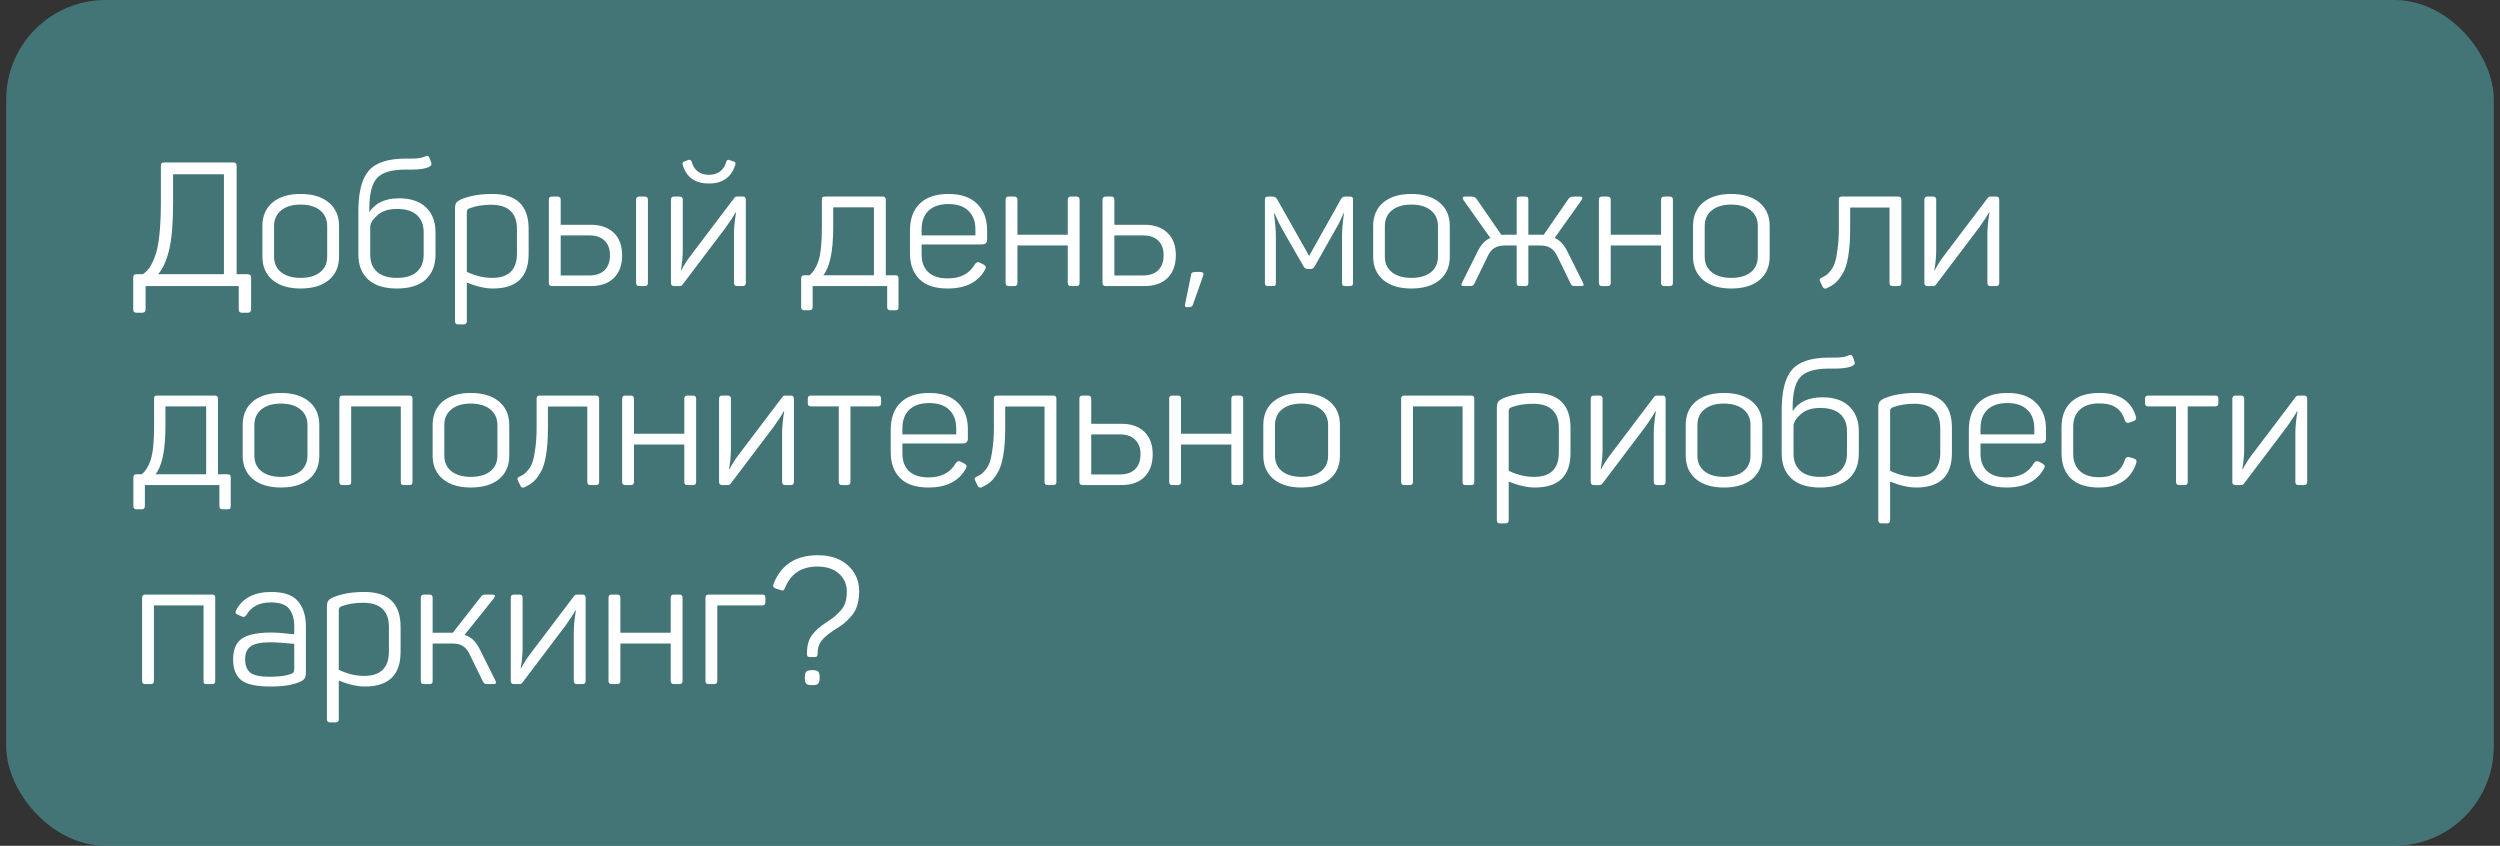
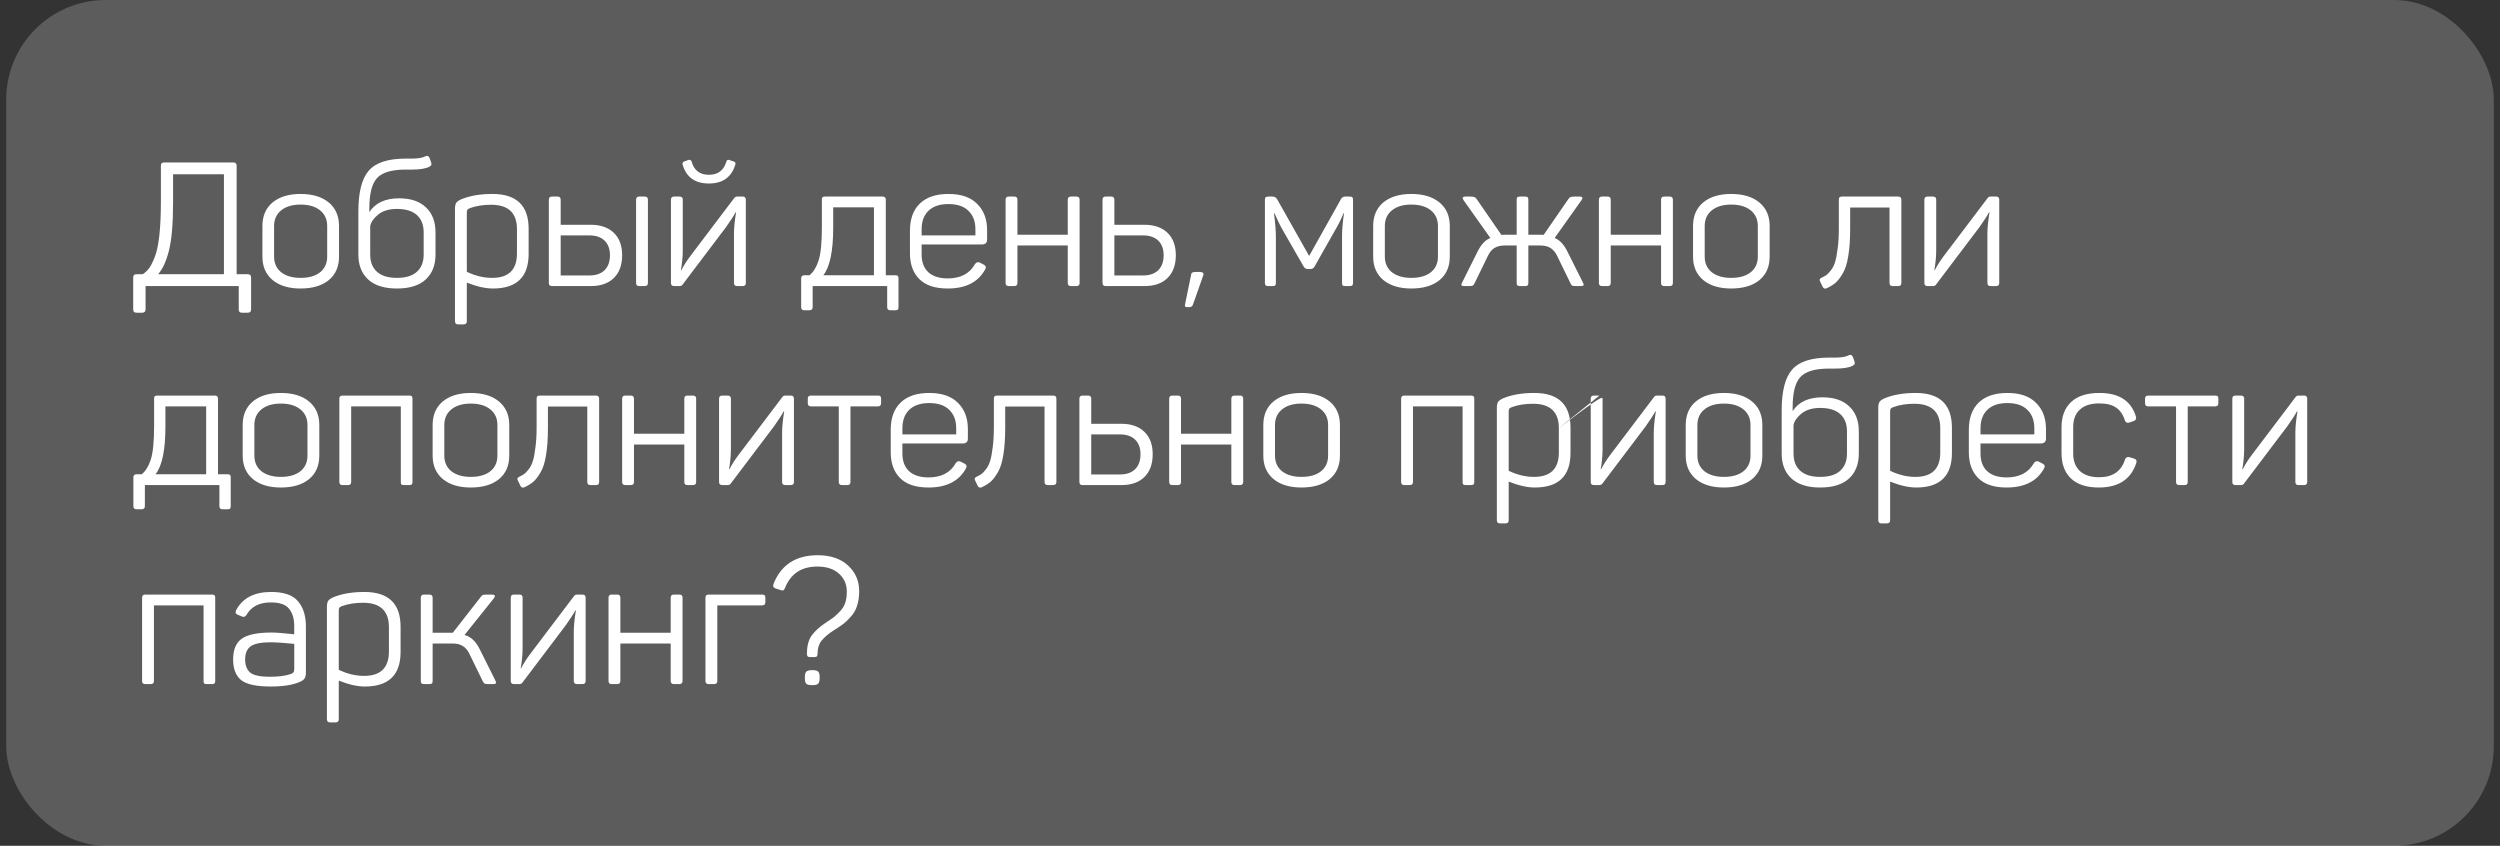
<svg xmlns="http://www.w3.org/2000/svg" width="201" height="68" viewBox="0 0 201 68" fill="none">
  <rect x="0" y="0" width="201" height="68" fill="#333333" stroke="none" />
-   <rect x="0.5" width="200" height="68" rx="8" fill="#00696B" fill-opacity="0.6" />
  <rect x="0.5" width="200" height="68" rx="8" fill="white" fill-opacity="0.2" />
-   <path d="M18.746 13.06C18.849 13.06 18.919 13.083 18.956 13.13C19.003 13.167 19.026 13.237 19.026 13.34V22.048H19.908C20.011 22.048 20.081 22.071 20.118 22.118C20.165 22.155 20.188 22.225 20.188 22.328V24.862C20.188 24.965 20.165 25.035 20.118 25.072C20.081 25.119 20.011 25.142 19.908 25.142H19.46C19.357 25.142 19.287 25.119 19.25 25.072C19.213 25.035 19.194 24.965 19.194 24.862V23H11.704V24.862C11.704 25.049 11.615 25.142 11.438 25.142H10.99C10.887 25.142 10.813 25.119 10.766 25.072C10.729 25.035 10.71 24.965 10.71 24.862V22.328C10.71 22.225 10.729 22.155 10.766 22.118C10.813 22.071 10.887 22.048 10.99 22.048H11.48C11.676 21.917 11.844 21.759 11.984 21.572C12.124 21.385 12.273 21.091 12.432 20.69C12.6 20.279 12.726 19.696 12.81 18.94C12.894 18.184 12.936 17.265 12.936 16.182V13.34C12.936 13.237 12.955 13.167 12.992 13.13C13.039 13.083 13.113 13.06 13.216 13.06H18.746ZM13.916 14.012V16.182C13.916 17.974 13.804 19.299 13.58 20.158C13.365 21.007 13.076 21.637 12.712 22.048H18.004V14.012H13.916ZM21.098 18.17C21.098 17.367 21.369 16.737 21.91 16.28C22.461 15.823 23.212 15.594 24.164 15.594C25.126 15.594 25.882 15.823 26.432 16.28C26.983 16.737 27.258 17.367 27.258 18.17V20.634C27.258 21.437 26.983 22.067 26.432 22.524C25.882 22.972 25.126 23.196 24.164 23.196C23.212 23.196 22.461 22.967 21.91 22.51C21.369 22.053 21.098 21.427 21.098 20.634V18.17ZM26.306 18.17C26.306 17.638 26.115 17.218 25.732 16.91C25.35 16.602 24.827 16.448 24.164 16.448C23.511 16.448 22.993 16.602 22.61 16.91C22.228 17.218 22.036 17.638 22.036 18.17V20.634C22.036 21.166 22.228 21.586 22.61 21.894C23.002 22.193 23.52 22.342 24.164 22.342C24.827 22.342 25.35 22.193 25.732 21.894C26.115 21.586 26.306 21.166 26.306 20.634V18.17ZM33.097 12.752C33.601 12.752 33.965 12.691 34.189 12.57C34.357 12.486 34.479 12.542 34.553 12.738L34.665 13.06C34.693 13.163 34.698 13.233 34.679 13.27C34.661 13.307 34.605 13.354 34.511 13.41C34.222 13.559 33.76 13.634 33.125 13.634H32.621C31.492 13.634 30.722 13.863 30.311 14.32C29.901 14.768 29.695 15.58 29.695 16.756V17.05C30.181 16.313 30.979 15.944 32.089 15.944C33.023 15.944 33.741 16.187 34.245 16.672C34.759 17.157 35.015 17.825 35.015 18.674V20.466C35.015 21.325 34.749 21.997 34.217 22.482C33.695 22.958 32.925 23.196 31.907 23.196C30.909 23.196 30.143 22.958 29.611 22.482C29.079 21.997 28.813 21.325 28.813 20.466V16.994C28.813 15.463 29.089 14.376 29.639 13.732C30.199 13.079 31.189 12.752 32.607 12.752H33.097ZM34.063 18.674C34.063 18.077 33.881 17.615 33.517 17.288C33.153 16.961 32.617 16.798 31.907 16.798C31.273 16.798 30.769 16.952 30.395 17.26C30.031 17.559 29.821 17.867 29.765 18.184V20.466C29.765 21.063 29.947 21.525 30.311 21.852C30.675 22.179 31.207 22.342 31.907 22.342C32.617 22.342 33.153 22.179 33.517 21.852C33.881 21.525 34.063 21.063 34.063 20.466V18.674ZM37.14 16C37.821 15.729 38.638 15.594 39.59 15.594C41.531 15.594 42.502 16.527 42.502 18.394V20.41C42.502 22.267 41.545 23.196 39.632 23.196C39.025 23.196 38.325 23.037 37.532 22.72V25.828C37.532 25.996 37.448 26.08 37.28 26.08H36.832C36.664 26.08 36.58 25.996 36.58 25.828V16.784C36.58 16.56 36.617 16.397 36.692 16.294C36.766 16.191 36.916 16.093 37.14 16ZM41.564 18.422C41.564 17.115 40.868 16.462 39.478 16.462C38.852 16.462 38.292 16.551 37.798 16.728C37.676 16.775 37.602 16.821 37.574 16.868C37.546 16.915 37.532 16.994 37.532 17.106V21.852C38.213 22.179 38.89 22.342 39.562 22.342C40.896 22.342 41.564 21.689 41.564 20.382V18.422ZM47.501 18.072C48.285 18.072 48.901 18.287 49.349 18.716C49.797 19.145 50.021 19.747 50.021 20.522C50.021 21.306 49.797 21.917 49.349 22.356C48.91 22.785 48.294 23 47.501 23H44.379C44.211 23 44.127 22.916 44.127 22.748V16.056C44.127 15.888 44.211 15.804 44.379 15.804H44.827C44.995 15.804 45.079 15.888 45.079 16.056V18.072H47.501ZM51.841 15.804C52.009 15.804 52.093 15.888 52.093 16.056V22.748C52.093 22.916 52.009 23 51.841 23H51.393C51.225 23 51.141 22.916 51.141 22.748V16.056C51.141 15.888 51.225 15.804 51.393 15.804H51.841ZM47.389 22.146C47.912 22.146 48.318 22.006 48.607 21.726C48.897 21.437 49.041 21.035 49.041 20.522C49.041 20.018 48.897 19.626 48.607 19.346C48.318 19.066 47.912 18.926 47.389 18.926H45.079V22.146H47.389ZM59.123 13.228C58.816 14.245 58.106 14.754 56.995 14.754C55.876 14.754 55.171 14.245 54.882 13.228C54.844 13.116 54.882 13.037 54.993 12.99L55.33 12.864C55.46 12.827 55.549 12.859 55.596 12.962C55.791 13.69 56.258 14.054 56.995 14.054C57.733 14.054 58.204 13.69 58.41 12.962C58.456 12.859 58.531 12.827 58.633 12.864L59.011 12.99C59.123 13.037 59.161 13.116 59.123 13.228ZM54.644 15.804C54.812 15.804 54.895 15.888 54.895 16.056V20.102C54.895 20.625 54.844 21.171 54.742 21.74H54.77C54.975 21.348 55.218 20.965 55.498 20.592L59.026 15.93C59.081 15.846 59.161 15.804 59.264 15.804H59.712C59.88 15.804 59.964 15.888 59.964 16.056V22.748C59.964 22.916 59.88 23 59.712 23H59.264C59.096 23 59.011 22.916 59.011 22.748V18.786C59.011 18.338 59.068 17.769 59.179 17.078H59.138C59.007 17.33 58.75 17.727 58.367 18.268L54.895 22.86C54.84 22.953 54.755 23 54.644 23H54.196C54.028 23 53.944 22.916 53.944 22.748V16.056C53.944 15.888 54.028 15.804 54.196 15.804H54.644ZM71.987 22.132C72.09 22.132 72.156 22.151 72.183 22.188C72.221 22.225 72.24 22.291 72.24 22.384V24.694C72.24 24.797 72.221 24.862 72.183 24.89C72.156 24.927 72.09 24.946 71.987 24.946H71.582C71.413 24.946 71.329 24.862 71.329 24.694V23H65.338V24.694C65.338 24.862 65.249 24.946 65.072 24.946H64.665C64.498 24.946 64.413 24.862 64.413 24.694V22.384C64.413 22.216 64.498 22.132 64.665 22.132H65.085C65.403 21.871 65.645 21.474 65.814 20.942C65.991 20.401 66.079 19.495 66.079 18.226V16.056C66.079 15.963 66.094 15.897 66.121 15.86C66.159 15.823 66.229 15.804 66.332 15.804H70.966C71.133 15.804 71.218 15.888 71.218 16.056V22.132H71.987ZM66.99 18.282C66.99 20.186 66.724 21.469 66.192 22.132H70.266V16.672H66.99V18.282ZM73.16 18.548C73.16 17.615 73.421 16.891 73.944 16.378C74.476 15.855 75.246 15.594 76.254 15.594C77.271 15.594 78.041 15.86 78.564 16.392C79.096 16.915 79.362 17.615 79.362 18.492V19.262C79.362 19.523 79.222 19.654 78.942 19.654H74.098V20.466C74.098 21.073 74.275 21.544 74.63 21.88C74.994 22.216 75.517 22.384 76.198 22.384C77.234 22.384 77.967 21.997 78.396 21.222C78.508 21.073 78.643 21.04 78.802 21.124L79.096 21.278C79.273 21.371 79.306 21.507 79.194 21.684C78.634 22.692 77.635 23.196 76.198 23.196C75.181 23.196 74.42 22.944 73.916 22.44C73.412 21.936 73.16 21.245 73.16 20.368V18.548ZM78.424 18.436C78.424 17.801 78.237 17.307 77.864 16.952C77.5 16.588 76.963 16.406 76.254 16.406C75.554 16.406 75.017 16.588 74.644 16.952C74.28 17.307 74.098 17.801 74.098 18.436V18.926H78.424V18.436ZM86.548 15.804C86.716 15.804 86.8 15.888 86.8 16.056V22.748C86.8 22.916 86.716 23 86.548 23H86.1C85.932 23 85.848 22.916 85.848 22.748V19.738H81.802V22.748C81.802 22.916 81.718 23 81.55 23H81.102C80.934 23 80.85 22.916 80.85 22.748V16.056C80.85 15.888 80.934 15.804 81.102 15.804H81.55C81.718 15.804 81.802 15.888 81.802 16.056V18.87H85.848V16.056C85.848 15.888 85.932 15.804 86.1 15.804H86.548ZM92.017 18.072C92.801 18.072 93.417 18.287 93.865 18.716C94.313 19.145 94.537 19.747 94.537 20.522C94.537 21.306 94.313 21.917 93.865 22.356C93.426 22.785 92.81 23 92.017 23H88.895C88.727 23 88.643 22.916 88.643 22.748V16.056C88.643 15.888 88.727 15.804 88.895 15.804H89.343C89.511 15.804 89.595 15.888 89.595 16.056V18.072H92.017ZM91.905 22.146C92.427 22.146 92.833 22.006 93.123 21.726C93.412 21.437 93.557 21.035 93.557 20.522C93.557 20.018 93.412 19.626 93.123 19.346C92.833 19.066 92.427 18.926 91.905 18.926H89.595V22.146H91.905ZM95.931 24.442C95.885 24.61 95.782 24.694 95.624 24.694H95.442C95.302 24.694 95.246 24.629 95.273 24.498L95.749 22.174C95.759 22.053 95.787 21.973 95.834 21.936C95.889 21.889 95.978 21.866 96.1 21.866H96.463C96.725 21.866 96.814 21.969 96.73 22.174L95.931 24.442ZM108.503 15.804C108.615 15.804 108.69 15.823 108.727 15.86C108.765 15.897 108.783 15.967 108.783 16.07V22.734C108.783 22.837 108.765 22.907 108.727 22.944C108.69 22.981 108.62 23 108.517 23H108.167C108.055 23 107.981 22.981 107.943 22.944C107.915 22.907 107.901 22.837 107.901 22.734V18.926C107.901 18.497 107.953 17.904 108.055 17.148H108.013C107.855 17.568 107.626 18.03 107.327 18.534L105.689 21.432C105.615 21.563 105.507 21.628 105.367 21.628H105.143C104.994 21.628 104.882 21.558 104.807 21.418L103.183 18.59C102.931 18.151 102.693 17.671 102.469 17.148H102.427C102.53 17.951 102.581 18.571 102.581 19.01V22.734C102.581 22.837 102.563 22.907 102.525 22.944C102.497 22.981 102.432 23 102.329 23H101.965C101.863 23 101.793 22.981 101.755 22.944C101.718 22.907 101.699 22.837 101.699 22.734V16.07C101.699 15.967 101.718 15.897 101.755 15.86C101.802 15.823 101.881 15.804 101.993 15.804H102.301C102.469 15.804 102.595 15.874 102.679 16.014L105.255 20.578L107.803 16.028C107.878 15.879 107.995 15.804 108.153 15.804H108.503ZM110.403 18.17C110.403 17.367 110.674 16.737 111.215 16.28C111.766 15.823 112.517 15.594 113.469 15.594C114.43 15.594 115.186 15.823 115.737 16.28C116.288 16.737 116.563 17.367 116.563 18.17V20.634C116.563 21.437 116.288 22.067 115.737 22.524C115.186 22.972 114.43 23.196 113.469 23.196C112.517 23.196 111.766 22.967 111.215 22.51C110.674 22.053 110.403 21.427 110.403 20.634V18.17ZM115.611 18.17C115.611 17.638 115.42 17.218 115.037 16.91C114.654 16.602 114.132 16.448 113.469 16.448C112.816 16.448 112.298 16.602 111.915 16.91C111.532 17.218 111.341 17.638 111.341 18.17V20.634C111.341 21.166 111.532 21.586 111.915 21.894C112.307 22.193 112.825 22.342 113.469 22.342C114.132 22.342 114.654 22.193 115.037 21.894C115.42 21.586 115.611 21.166 115.611 20.634V18.17ZM122.613 15.804C122.716 15.804 122.786 15.823 122.823 15.86C122.861 15.888 122.879 15.953 122.879 16.056V18.87H123.845C123.967 18.87 124.055 18.875 124.111 18.884L126.099 16C126.155 15.916 126.211 15.865 126.267 15.846C126.333 15.818 126.445 15.804 126.603 15.804H126.995C127.238 15.804 127.289 15.902 127.149 16.098L124.993 19.136C125.385 19.285 125.721 19.635 126.001 20.186L127.261 22.706C127.317 22.809 127.336 22.883 127.317 22.93C127.299 22.977 127.229 23 127.107 23H126.687C126.547 23 126.449 22.986 126.393 22.958C126.347 22.93 126.305 22.869 126.267 22.776L125.203 20.592C125.063 20.293 124.886 20.079 124.671 19.948C124.466 19.808 124.186 19.738 123.831 19.738H122.879V22.734C122.879 22.837 122.861 22.907 122.823 22.944C122.786 22.981 122.716 23 122.613 23H122.207C122.105 23 122.035 22.981 121.997 22.944C121.96 22.907 121.941 22.837 121.941 22.734V19.738H120.989C120.635 19.738 120.35 19.808 120.135 19.948C119.93 20.079 119.757 20.293 119.617 20.592L118.553 22.776C118.516 22.869 118.469 22.93 118.413 22.958C118.367 22.986 118.273 23 118.133 23H117.713C117.592 23 117.522 22.977 117.503 22.93C117.485 22.883 117.503 22.809 117.559 22.706L118.819 20.186C119.099 19.635 119.435 19.285 119.827 19.136L117.671 16.098C117.541 15.902 117.592 15.804 117.825 15.804H118.217C118.376 15.804 118.483 15.818 118.539 15.846C118.605 15.865 118.665 15.916 118.721 16L120.709 18.884C120.765 18.875 120.854 18.87 120.975 18.87H121.941V16.056C121.941 15.953 121.96 15.888 121.997 15.86C122.035 15.823 122.105 15.804 122.207 15.804H122.613ZM134.249 15.804C134.417 15.804 134.501 15.888 134.501 16.056V22.748C134.501 22.916 134.417 23 134.249 23H133.801C133.633 23 133.549 22.916 133.549 22.748V19.738H129.503V22.748C129.503 22.916 129.419 23 129.251 23H128.803C128.635 23 128.551 22.916 128.551 22.748V16.056C128.551 15.888 128.635 15.804 128.803 15.804H129.251C129.419 15.804 129.503 15.888 129.503 16.056V18.87H133.549V16.056C133.549 15.888 133.633 15.804 133.801 15.804H134.249ZM136.12 18.17C136.12 17.367 136.391 16.737 136.932 16.28C137.483 15.823 138.234 15.594 139.186 15.594C140.147 15.594 140.903 15.823 141.454 16.28C142.005 16.737 142.28 17.367 142.28 18.17V20.634C142.28 21.437 142.005 22.067 141.454 22.524C140.903 22.972 140.147 23.196 139.186 23.196C138.234 23.196 137.483 22.967 136.932 22.51C136.391 22.053 136.12 21.427 136.12 20.634V18.17ZM141.328 18.17C141.328 17.638 141.137 17.218 140.754 16.91C140.371 16.602 139.849 16.448 139.186 16.448C138.533 16.448 138.015 16.602 137.632 16.91C137.249 17.218 137.058 17.638 137.058 18.17V20.634C137.058 21.166 137.249 21.586 137.632 21.894C138.024 22.193 138.542 22.342 139.186 22.342C139.849 22.342 140.371 22.193 140.754 21.894C141.137 21.586 141.328 21.166 141.328 20.634V18.17ZM152.617 15.804C152.785 15.804 152.869 15.888 152.869 16.056V22.748C152.869 22.916 152.785 23 152.617 23H152.169C152.001 23 151.917 22.916 151.917 22.748V16.686H148.753V18.408C148.753 19.267 148.702 19.995 148.599 20.592C148.506 21.189 148.357 21.656 148.151 21.992C147.955 22.328 147.759 22.58 147.563 22.748C147.377 22.907 147.139 23.051 146.849 23.182C146.709 23.238 146.607 23.196 146.541 23.056L146.331 22.622C146.266 22.501 146.299 22.407 146.429 22.342C146.607 22.258 146.742 22.183 146.835 22.118C146.929 22.053 147.05 21.927 147.199 21.74C147.349 21.553 147.461 21.334 147.535 21.082C147.619 20.821 147.689 20.457 147.745 19.99C147.811 19.523 147.843 18.977 147.843 18.352V16.056C147.843 15.963 147.862 15.897 147.899 15.86C147.937 15.823 148.002 15.804 148.095 15.804H152.617ZM155.419 15.804C155.587 15.804 155.671 15.888 155.671 16.056V20.102C155.671 20.625 155.62 21.171 155.517 21.74H155.545C155.75 21.348 155.993 20.965 156.273 20.592L159.801 15.93C159.857 15.846 159.936 15.804 160.039 15.804H160.487C160.655 15.804 160.739 15.888 160.739 16.056V22.748C160.739 22.916 160.655 23 160.487 23H160.039C159.871 23 159.787 22.916 159.787 22.748V18.786C159.787 18.338 159.843 17.769 159.955 17.078H159.913C159.782 17.33 159.526 17.727 159.143 18.268L155.671 22.86C155.615 22.953 155.531 23 155.419 23H154.971C154.803 23 154.719 22.916 154.719 22.748V16.056C154.719 15.888 154.803 15.804 154.971 15.804H155.419ZM18.298 38.132C18.401 38.132 18.466 38.151 18.494 38.188C18.531 38.225 18.55 38.291 18.55 38.384V40.694C18.55 40.797 18.531 40.862 18.494 40.89C18.466 40.927 18.401 40.946 18.298 40.946H17.892C17.724 40.946 17.64 40.862 17.64 40.694V39H11.648V40.694C11.648 40.862 11.559 40.946 11.382 40.946H10.976C10.808 40.946 10.724 40.862 10.724 40.694V38.384C10.724 38.216 10.808 38.132 10.976 38.132H11.396C11.713 37.871 11.956 37.474 12.124 36.942C12.301 36.401 12.39 35.495 12.39 34.226V32.056C12.39 31.963 12.404 31.897 12.432 31.86C12.469 31.823 12.539 31.804 12.642 31.804H17.276C17.444 31.804 17.528 31.888 17.528 32.056V38.132H18.298ZM13.3 34.282C13.3 36.186 13.034 37.469 12.502 38.132H16.576V32.672H13.3V34.282ZM19.512 34.17C19.512 33.367 19.783 32.737 20.325 32.28C20.875 31.823 21.627 31.594 22.578 31.594C23.54 31.594 24.296 31.823 24.846 32.28C25.397 32.737 25.672 33.367 25.672 34.17V36.634C25.672 37.437 25.397 38.067 24.846 38.524C24.296 38.972 23.54 39.196 22.578 39.196C21.627 39.196 20.875 38.967 20.325 38.51C19.783 38.053 19.512 37.427 19.512 36.634V34.17ZM24.721 34.17C24.721 33.638 24.529 33.218 24.146 32.91C23.764 32.602 23.241 32.448 22.578 32.448C21.925 32.448 21.407 32.602 21.024 32.91C20.642 33.218 20.451 33.638 20.451 34.17V36.634C20.451 37.166 20.642 37.586 21.024 37.894C21.416 38.193 21.934 38.342 22.578 38.342C23.241 38.342 23.764 38.193 24.146 37.894C24.529 37.586 24.721 37.166 24.721 36.634V34.17ZM32.911 31.804C33.005 31.804 33.07 31.823 33.107 31.86C33.145 31.897 33.163 31.963 33.163 32.056V38.748C33.163 38.841 33.145 38.907 33.107 38.944C33.07 38.981 33.005 39 32.911 39H32.477C32.375 39 32.305 38.981 32.267 38.944C32.239 38.907 32.225 38.841 32.225 38.748V32.672H28.235V38.748C28.235 38.916 28.151 39 27.983 39H27.535C27.367 39 27.283 38.916 27.283 38.748V32.056C27.283 31.888 27.367 31.804 27.535 31.804H32.911ZM34.784 34.17C34.784 33.367 35.055 32.737 35.596 32.28C36.147 31.823 36.898 31.594 37.85 31.594C38.811 31.594 39.567 31.823 40.118 32.28C40.669 32.737 40.944 33.367 40.944 34.17V36.634C40.944 37.437 40.669 38.067 40.118 38.524C39.567 38.972 38.811 39.196 37.85 39.196C36.898 39.196 36.147 38.967 35.596 38.51C35.055 38.053 34.784 37.427 34.784 36.634V34.17ZM39.992 34.17C39.992 33.638 39.801 33.218 39.418 32.91C39.035 32.602 38.513 32.448 37.85 32.448C37.197 32.448 36.679 32.602 36.296 32.91C35.913 33.218 35.722 33.638 35.722 34.17V36.634C35.722 37.166 35.913 37.586 36.296 37.894C36.688 38.193 37.206 38.342 37.85 38.342C38.513 38.342 39.035 38.193 39.418 37.894C39.801 37.586 39.992 37.166 39.992 36.634V34.17ZM47.918 31.804C48.086 31.804 48.17 31.888 48.17 32.056V38.748C48.17 38.916 48.086 39 47.918 39H47.47C47.302 39 47.218 38.916 47.218 38.748V32.686H44.054V34.408C44.054 35.267 44.003 35.995 43.9 36.592C43.807 37.189 43.657 37.656 43.452 37.992C43.256 38.328 43.06 38.58 42.864 38.748C42.678 38.907 42.44 39.051 42.15 39.182C42.01 39.238 41.907 39.196 41.842 39.056L41.632 38.622C41.567 38.501 41.599 38.407 41.73 38.342C41.907 38.258 42.043 38.183 42.136 38.118C42.23 38.053 42.351 37.927 42.5 37.74C42.65 37.553 42.761 37.334 42.836 37.082C42.92 36.821 42.99 36.457 43.046 35.99C43.111 35.523 43.144 34.977 43.144 34.352V32.056C43.144 31.963 43.163 31.897 43.2 31.86C43.237 31.823 43.303 31.804 43.396 31.804H47.918ZM55.718 31.804C55.886 31.804 55.97 31.888 55.97 32.056V38.748C55.97 38.916 55.886 39 55.718 39H55.27C55.102 39 55.018 38.916 55.018 38.748V35.738H50.972V38.748C50.972 38.916 50.888 39 50.72 39H50.272C50.104 39 50.02 38.916 50.02 38.748V32.056C50.02 31.888 50.104 31.804 50.272 31.804H50.72C50.888 31.804 50.972 31.888 50.972 32.056V34.87H55.018V32.056C55.018 31.888 55.102 31.804 55.27 31.804H55.718ZM58.513 31.804C58.681 31.804 58.765 31.888 58.765 32.056V36.102C58.765 36.625 58.713 37.171 58.611 37.74H58.639C58.844 37.348 59.087 36.965 59.367 36.592L62.895 31.93C62.951 31.846 63.03 31.804 63.133 31.804H63.581C63.749 31.804 63.833 31.888 63.833 32.056V38.748C63.833 38.916 63.749 39 63.581 39H63.133C62.965 39 62.881 38.916 62.881 38.748V34.786C62.881 34.338 62.937 33.769 63.049 33.078H63.007C62.876 33.33 62.619 33.727 62.237 34.268L58.765 38.86C58.709 38.953 58.625 39 58.513 39H58.065C57.897 39 57.813 38.916 57.813 38.748V32.056C57.813 31.888 57.897 31.804 58.065 31.804H58.513ZM70.588 31.804C70.691 31.804 70.756 31.823 70.784 31.86C70.821 31.897 70.84 31.963 70.84 32.056V32.42C70.84 32.588 70.756 32.672 70.588 32.672H68.376V38.748C68.376 38.916 68.292 39 68.124 39H67.69C67.522 39 67.438 38.916 67.438 38.748V32.672H65.198C65.03 32.672 64.946 32.588 64.946 32.42V32.056C64.946 31.888 65.03 31.804 65.198 31.804H70.588ZM71.615 34.548C71.615 33.615 71.876 32.891 72.399 32.378C72.931 31.855 73.701 31.594 74.709 31.594C75.726 31.594 76.496 31.86 77.019 32.392C77.551 32.915 77.817 33.615 77.817 34.492V35.262C77.817 35.523 77.677 35.654 77.397 35.654H72.553V36.466C72.553 37.073 72.73 37.544 73.085 37.88C73.449 38.216 73.972 38.384 74.653 38.384C75.689 38.384 76.422 37.997 76.851 37.222C76.963 37.073 77.098 37.04 77.257 37.124L77.551 37.278C77.728 37.371 77.761 37.507 77.649 37.684C77.089 38.692 76.09 39.196 74.653 39.196C73.636 39.196 72.875 38.944 72.371 38.44C71.867 37.936 71.615 37.245 71.615 36.368V34.548ZM76.879 34.436C76.879 33.801 76.692 33.307 76.319 32.952C75.955 32.588 75.418 32.406 74.709 32.406C74.009 32.406 73.472 32.588 73.099 32.952C72.735 33.307 72.553 33.801 72.553 34.436V34.926H76.879V34.436ZM84.682 31.804C84.85 31.804 84.934 31.888 84.934 32.056V38.748C84.934 38.916 84.85 39 84.682 39H84.234C84.066 39 83.982 38.916 83.982 38.748V32.686H80.818V34.408C80.818 35.267 80.766 35.995 80.664 36.592C80.57 37.189 80.421 37.656 80.216 37.992C80.02 38.328 79.824 38.58 79.628 38.748C79.441 38.907 79.203 39.051 78.914 39.182C78.774 39.238 78.671 39.196 78.606 39.056L78.396 38.622C78.331 38.501 78.363 38.407 78.494 38.342C78.671 38.258 78.806 38.183 78.9 38.118C78.993 38.053 79.115 37.927 79.264 37.74C79.413 37.553 79.525 37.334 79.6 37.082C79.684 36.821 79.754 36.457 79.81 35.99C79.875 35.523 79.908 34.977 79.908 34.352V32.056C79.908 31.963 79.927 31.897 79.964 31.86C80.001 31.823 80.067 31.804 80.16 31.804H84.682ZM90.157 34.072C90.941 34.072 91.557 34.287 92.005 34.716C92.453 35.145 92.677 35.747 92.677 36.522C92.677 37.306 92.453 37.917 92.005 38.356C91.567 38.785 90.951 39 90.157 39H87.035C86.867 39 86.783 38.916 86.783 38.748V32.056C86.783 31.888 86.867 31.804 87.035 31.804H87.483C87.651 31.804 87.735 31.888 87.735 32.056V34.072H90.157ZM90.045 38.146C90.568 38.146 90.974 38.006 91.263 37.726C91.553 37.437 91.697 37.035 91.697 36.522C91.697 36.018 91.553 35.626 91.263 35.346C90.974 35.066 90.568 34.926 90.045 34.926H87.735V38.146H90.045ZM99.7 31.804C99.868 31.804 99.952 31.888 99.952 32.056V38.748C99.952 38.916 99.868 39 99.7 39H99.252C99.084 39 99 38.916 99 38.748V35.738H94.954V38.748C94.954 38.916 94.87 39 94.702 39H94.254C94.086 39 94.002 38.916 94.002 38.748V32.056C94.002 31.888 94.086 31.804 94.254 31.804H94.702C94.87 31.804 94.954 31.888 94.954 32.056V34.87H99V32.056C99 31.888 99.084 31.804 99.252 31.804H99.7ZM101.571 34.17C101.571 33.367 101.842 32.737 102.383 32.28C102.934 31.823 103.685 31.594 104.637 31.594C105.598 31.594 106.354 31.823 106.905 32.28C107.456 32.737 107.731 33.367 107.731 34.17V36.634C107.731 37.437 107.456 38.067 106.905 38.524C106.354 38.972 105.598 39.196 104.637 39.196C103.685 39.196 102.934 38.967 102.383 38.51C101.842 38.053 101.571 37.427 101.571 36.634V34.17ZM106.779 34.17C106.779 33.638 106.588 33.218 106.205 32.91C105.822 32.602 105.3 32.448 104.637 32.448C103.984 32.448 103.466 32.602 103.083 32.91C102.7 33.218 102.509 33.638 102.509 34.17V36.634C102.509 37.166 102.7 37.586 103.083 37.894C103.475 38.193 103.993 38.342 104.637 38.342C105.3 38.342 105.822 38.193 106.205 37.894C106.588 37.586 106.779 37.166 106.779 36.634V34.17ZM118.279 31.804C118.372 31.804 118.437 31.823 118.475 31.86C118.512 31.897 118.531 31.963 118.531 32.056V38.748C118.531 38.841 118.512 38.907 118.475 38.944C118.437 38.981 118.372 39 118.279 39H117.845C117.742 39 117.672 38.981 117.635 38.944C117.607 38.907 117.593 38.841 117.593 38.748V32.672H113.603V38.748C113.603 38.916 113.519 39 113.351 39H112.903C112.735 39 112.651 38.916 112.651 38.748V32.056C112.651 31.888 112.735 31.804 112.903 31.804H118.279ZM120.907 32C121.589 31.729 122.405 31.594 123.357 31.594C125.299 31.594 126.269 32.527 126.269 34.394V36.41C126.269 38.267 125.313 39.196 123.399 39.196C122.793 39.196 122.093 39.037 121.299 38.72V41.828C121.299 41.996 121.215 42.08 121.047 42.08H120.599C120.431 42.08 120.347 41.996 120.347 41.828V32.784C120.347 32.56 120.385 32.397 120.459 32.294C120.534 32.191 120.683 32.093 120.907 32ZM125.331 34.422C125.331 33.115 124.636 32.462 123.245 32.462C122.62 32.462 122.06 32.551 121.565 32.728C121.444 32.775 121.369 32.821 121.341 32.868C121.313 32.915 121.299 32.994 121.299 33.106V37.852C121.981 38.179 122.657 38.342 123.329 38.342C124.664 38.342 125.331 37.689 125.331 36.382V34.422ZM128.595 31.804C128.763 31.804 128.847 31.888 128.847 32.056V36.102C128.847 36.625 128.795 37.171 128.693 37.74H128.721C128.926 37.348 129.169 36.965 129.449 36.592L132.977 31.93C133.033 31.846 133.112 31.804 133.215 31.804H133.663C133.831 31.804 133.915 31.888 133.915 32.056V38.748C133.915 38.916 133.831 39 133.663 39H133.215C133.047 39 132.963 38.916 132.963 38.748V34.786C132.963 34.338 133.019 33.769 133.131 33.078H133.089C132.958 33.33 132.701 33.727 132.319 34.268L128.847 38.86C128.791 38.953 128.707 39 128.595 39H128.147C127.979 39 127.895 38.916 127.895 38.748V32.056C127.895 31.888 127.979 31.804 128.147 31.804H128.595ZM135.532 34.17C135.532 33.367 135.803 32.737 136.344 32.28C136.895 31.823 137.646 31.594 138.598 31.594C139.559 31.594 140.315 31.823 140.866 32.28C141.417 32.737 141.692 33.367 141.692 34.17V36.634C141.692 37.437 141.417 38.067 140.866 38.524C140.315 38.972 139.559 39.196 138.598 39.196C137.646 39.196 136.895 38.967 136.344 38.51C135.803 38.053 135.532 37.427 135.532 36.634V34.17ZM140.74 34.17C140.74 33.638 140.549 33.218 140.166 32.91C139.783 32.602 139.261 32.448 138.598 32.448C137.945 32.448 137.427 32.602 137.044 32.91C136.661 33.218 136.47 33.638 136.47 34.17V36.634C136.47 37.166 136.661 37.586 137.044 37.894C137.436 38.193 137.954 38.342 138.598 38.342C139.261 38.342 139.783 38.193 140.166 37.894C140.549 37.586 140.74 37.166 140.74 36.634V34.17ZM147.531 28.752C148.035 28.752 148.399 28.691 148.623 28.57C148.791 28.486 148.912 28.542 148.987 28.738L149.099 29.06C149.127 29.163 149.132 29.233 149.113 29.27C149.094 29.307 149.038 29.354 148.945 29.41C148.656 29.559 148.194 29.634 147.559 29.634H147.055C145.926 29.634 145.156 29.863 144.745 30.32C144.334 30.768 144.129 31.58 144.129 32.756V33.05C144.614 32.313 145.412 31.944 146.523 31.944C147.456 31.944 148.175 32.187 148.679 32.672C149.192 33.157 149.449 33.825 149.449 34.674V36.466C149.449 37.325 149.183 37.997 148.651 38.482C148.128 38.958 147.358 39.196 146.341 39.196C145.342 39.196 144.577 38.958 144.045 38.482C143.513 37.997 143.247 37.325 143.247 36.466V32.994C143.247 31.463 143.522 30.376 144.073 29.732C144.633 29.079 145.622 28.752 147.041 28.752H147.531ZM148.497 34.674C148.497 34.077 148.315 33.615 147.951 33.288C147.587 32.961 147.05 32.798 146.341 32.798C145.706 32.798 145.202 32.952 144.829 33.26C144.465 33.559 144.255 33.867 144.199 34.184V36.466C144.199 37.063 144.381 37.525 144.745 37.852C145.109 38.179 145.641 38.342 146.341 38.342C147.05 38.342 147.587 38.179 147.951 37.852C148.315 37.525 148.497 37.063 148.497 36.466V34.674ZM151.573 32C152.255 31.729 153.071 31.594 154.023 31.594C155.965 31.594 156.935 32.527 156.935 34.394V36.41C156.935 38.267 155.979 39.196 154.065 39.196C153.459 39.196 152.759 39.037 151.965 38.72V41.828C151.965 41.996 151.881 42.08 151.713 42.08H151.265C151.097 42.08 151.013 41.996 151.013 41.828V32.784C151.013 32.56 151.051 32.397 151.125 32.294C151.2 32.191 151.349 32.093 151.573 32ZM155.997 34.422C155.997 33.115 155.302 32.462 153.911 32.462C153.286 32.462 152.726 32.551 152.231 32.728C152.11 32.775 152.035 32.821 152.007 32.868C151.979 32.915 151.965 32.994 151.965 33.106V37.852C152.647 38.179 153.323 38.342 153.995 38.342C155.33 38.342 155.997 37.689 155.997 36.382V34.422ZM158.295 34.548C158.295 33.615 158.556 32.891 159.079 32.378C159.611 31.855 160.381 31.594 161.389 31.594C162.406 31.594 163.176 31.86 163.699 32.392C164.231 32.915 164.497 33.615 164.497 34.492V35.262C164.497 35.523 164.357 35.654 164.077 35.654H159.233V36.466C159.233 37.073 159.41 37.544 159.765 37.88C160.129 38.216 160.651 38.384 161.333 38.384C162.369 38.384 163.101 37.997 163.531 37.222C163.643 37.073 163.778 37.04 163.937 37.124L164.231 37.278C164.408 37.371 164.441 37.507 164.329 37.684C163.769 38.692 162.77 39.196 161.333 39.196C160.315 39.196 159.555 38.944 159.051 38.44C158.547 37.936 158.295 37.245 158.295 36.368V34.548ZM163.559 34.436C163.559 33.801 163.372 33.307 162.999 32.952C162.635 32.588 162.098 32.406 161.389 32.406C160.689 32.406 160.152 32.588 159.779 32.952C159.415 33.307 159.233 33.801 159.233 34.436V34.926H163.559V34.436ZM165.747 34.352C165.747 33.484 166.003 32.807 166.517 32.322C167.03 31.837 167.791 31.594 168.799 31.594C170.367 31.594 171.342 32.224 171.725 33.484C171.781 33.661 171.725 33.783 171.557 33.848L171.193 33.974C171.025 34.03 170.908 33.974 170.843 33.806C170.693 33.33 170.455 32.985 170.129 32.77C169.811 32.546 169.359 32.434 168.771 32.434C168.089 32.434 167.571 32.602 167.217 32.938C166.862 33.265 166.685 33.727 166.685 34.324V36.466C166.685 37.063 166.862 37.53 167.217 37.866C167.581 38.202 168.099 38.37 168.771 38.37C169.863 38.37 170.558 37.889 170.857 36.928C170.922 36.769 171.043 36.713 171.221 36.76L171.585 36.872C171.762 36.937 171.818 37.059 171.753 37.236C171.323 38.543 170.32 39.196 168.743 39.196C167.763 39.196 167.016 38.953 166.503 38.468C165.999 37.983 165.747 37.306 165.747 36.438V34.352ZM178.104 31.804C178.206 31.804 178.272 31.823 178.3 31.86C178.337 31.897 178.356 31.963 178.356 32.056V32.42C178.356 32.588 178.272 32.672 178.104 32.672H175.892V38.748C175.892 38.916 175.808 39 175.64 39H175.206C175.038 39 174.954 38.916 174.954 38.748V32.672H172.714C172.546 32.672 172.462 32.588 172.462 32.42V32.056C172.462 31.888 172.546 31.804 172.714 31.804H178.104ZM180.179 31.804C180.347 31.804 180.431 31.888 180.431 32.056V36.102C180.431 36.625 180.379 37.171 180.277 37.74H180.305C180.51 37.348 180.753 36.965 181.033 36.592L184.561 31.93C184.617 31.846 184.696 31.804 184.799 31.804H185.247C185.415 31.804 185.499 31.888 185.499 32.056V38.748C185.499 38.916 185.415 39 185.247 39H184.799C184.631 39 184.547 38.916 184.547 38.748V34.786C184.547 34.338 184.603 33.769 184.715 33.078H184.673C184.542 33.33 184.285 33.727 183.903 34.268L180.431 38.86C180.375 38.953 180.291 39 180.179 39H179.731C179.563 39 179.479 38.916 179.479 38.748V32.056C179.479 31.888 179.563 31.804 179.731 31.804H180.179ZM17.052 47.804C17.145 47.804 17.211 47.823 17.248 47.86C17.285 47.897 17.304 47.963 17.304 48.056V54.748C17.304 54.841 17.285 54.907 17.248 54.944C17.211 54.981 17.145 55 17.052 55H16.618C16.515 55 16.445 54.981 16.408 54.944C16.38 54.907 16.366 54.841 16.366 54.748V48.672H12.376V54.748C12.376 54.916 12.292 55 12.124 55H11.676C11.508 55 11.424 54.916 11.424 54.748V48.056C11.424 47.888 11.508 47.804 11.676 47.804H17.052ZM18.981 49.064C19.503 48.084 20.441 47.594 21.795 47.594C22.831 47.594 23.554 47.846 23.965 48.35C24.385 48.845 24.595 49.517 24.595 50.366V54.034C24.595 54.277 24.557 54.449 24.483 54.552C24.417 54.655 24.287 54.748 24.091 54.832C23.531 55.075 22.756 55.196 21.767 55.196C20.609 55.196 19.816 55.023 19.387 54.678C18.957 54.323 18.743 53.773 18.743 53.026C18.743 52.233 18.976 51.673 19.443 51.346C19.919 51.019 20.712 50.856 21.823 50.856C22.205 50.856 22.817 50.903 23.657 50.996V50.352C23.657 49.745 23.517 49.274 23.237 48.938C22.966 48.602 22.476 48.434 21.767 48.434C20.843 48.434 20.189 48.775 19.807 49.456C19.704 49.596 19.587 49.633 19.457 49.568L19.121 49.428C18.943 49.363 18.897 49.241 18.981 49.064ZM23.657 51.766C22.817 51.682 22.173 51.64 21.725 51.64C20.987 51.64 20.465 51.747 20.157 51.962C19.858 52.177 19.709 52.527 19.709 53.012C19.709 53.488 19.844 53.843 20.115 54.076C20.395 54.3 20.922 54.412 21.697 54.412C22.406 54.412 22.971 54.337 23.391 54.188C23.503 54.141 23.573 54.095 23.601 54.048C23.638 54.001 23.657 53.913 23.657 53.782V51.766ZM26.845 48C27.526 47.729 28.343 47.594 29.295 47.594C31.236 47.594 32.207 48.527 32.207 50.394V52.41C32.207 54.267 31.25 55.196 29.337 55.196C28.73 55.196 28.03 55.037 27.237 54.72V57.828C27.237 57.996 27.153 58.08 26.985 58.08H26.537C26.369 58.08 26.285 57.996 26.285 57.828V48.784C26.285 48.56 26.322 48.397 26.397 48.294C26.471 48.191 26.621 48.093 26.845 48ZM31.269 50.422C31.269 49.115 30.573 48.462 29.183 48.462C28.557 48.462 27.997 48.551 27.503 48.728C27.381 48.775 27.307 48.821 27.279 48.868C27.251 48.915 27.237 48.994 27.237 49.106V53.852C27.918 54.179 28.595 54.342 29.267 54.342C30.601 54.342 31.269 53.689 31.269 52.382V50.422ZM39.824 54.706C39.88 54.809 39.894 54.883 39.866 54.93C39.847 54.977 39.782 55 39.67 55H39.25C39.11 55 39.012 54.986 38.956 54.958C38.91 54.93 38.863 54.869 38.816 54.776L37.752 52.592C37.612 52.293 37.435 52.079 37.22 51.948C37.015 51.808 36.739 51.738 36.394 51.738H34.784V54.734C34.784 54.837 34.766 54.907 34.728 54.944C34.691 54.981 34.621 55 34.518 55H34.098C33.995 55 33.925 54.981 33.888 54.944C33.851 54.907 33.832 54.837 33.832 54.734V48.056C33.832 47.888 33.921 47.804 34.098 47.804H34.518C34.696 47.804 34.784 47.888 34.784 48.056V50.87H36.268H36.408L38.648 48C38.714 47.907 38.774 47.851 38.83 47.832C38.895 47.813 39.003 47.804 39.152 47.804H39.544C39.796 47.804 39.852 47.902 39.712 48.098L37.346 51.052C37.85 51.183 38.256 51.561 38.564 52.186L39.824 54.706ZM41.765 47.804C41.933 47.804 42.017 47.888 42.017 48.056V52.102C42.017 52.625 41.965 53.171 41.863 53.74H41.891C42.096 53.348 42.339 52.965 42.619 52.592L46.147 47.93C46.203 47.846 46.282 47.804 46.385 47.804H46.833C47.001 47.804 47.085 47.888 47.085 48.056V54.748C47.085 54.916 47.001 55 46.833 55H46.385C46.217 55 46.133 54.916 46.133 54.748V50.786C46.133 50.338 46.189 49.769 46.301 49.078H46.259C46.128 49.33 45.871 49.727 45.489 50.268L42.017 54.86C41.961 54.953 41.877 55 41.765 55H41.317C41.149 55 41.065 54.916 41.065 54.748V48.056C41.065 47.888 41.149 47.804 41.317 47.804H41.765ZM54.624 47.804C54.792 47.804 54.876 47.888 54.876 48.056V54.748C54.876 54.916 54.792 55 54.624 55H54.176C54.008 55 53.924 54.916 53.924 54.748V51.738H49.878V54.748C49.878 54.916 49.794 55 49.626 55H49.178C49.01 55 48.926 54.916 48.926 54.748V48.056C48.926 47.888 49.01 47.804 49.178 47.804H49.626C49.794 47.804 49.878 47.888 49.878 48.056V50.87H53.924V48.056C53.924 47.888 54.008 47.804 54.176 47.804H54.624ZM61.283 47.804C61.376 47.804 61.442 47.823 61.479 47.86C61.516 47.897 61.535 47.963 61.535 48.056V48.42C61.535 48.588 61.451 48.672 61.283 48.672H57.671V54.748C57.671 54.916 57.587 55 57.419 55H56.971C56.803 55 56.719 54.916 56.719 54.748V48.056C56.719 47.888 56.803 47.804 56.971 47.804H61.283ZM62.19 46.95C62.797 45.41 63.982 44.64 65.746 44.64C66.773 44.64 67.585 44.915 68.182 45.466C68.779 46.017 69.078 46.703 69.078 47.524C69.078 47.963 69.022 48.355 68.91 48.7C68.808 49.036 68.639 49.33 68.406 49.582C68.182 49.834 67.991 50.021 67.832 50.142C67.674 50.263 67.44 50.422 67.132 50.618C67.058 50.665 67.006 50.697 66.978 50.716C66.567 50.987 66.255 51.257 66.04 51.528C65.835 51.789 65.732 52.135 65.732 52.564C65.732 52.667 65.713 52.737 65.676 52.774C65.639 52.811 65.569 52.83 65.466 52.83H65.144C65.041 52.83 64.972 52.811 64.934 52.774C64.897 52.737 64.878 52.667 64.878 52.564C64.878 51.929 65.009 51.435 65.27 51.08C65.531 50.725 65.909 50.385 66.404 50.058C66.703 49.862 66.913 49.717 67.034 49.624C67.165 49.521 67.328 49.367 67.524 49.162C67.73 48.957 67.874 48.723 67.958 48.462C68.042 48.201 68.084 47.902 68.084 47.566C68.084 46.978 67.874 46.497 67.454 46.124C67.034 45.741 66.456 45.55 65.718 45.55C64.439 45.55 63.572 46.124 63.114 47.272C63.068 47.375 63.021 47.44 62.974 47.468C62.937 47.487 62.867 47.477 62.764 47.44L62.358 47.314C62.181 47.249 62.125 47.127 62.19 46.95ZM65.354 53.88C65.569 53.88 65.713 53.922 65.788 54.006C65.863 54.081 65.9 54.225 65.9 54.44V54.524C65.9 54.739 65.858 54.888 65.774 54.972C65.7 55.047 65.559 55.084 65.354 55.084H65.27C65.055 55.084 64.906 55.047 64.822 54.972C64.748 54.888 64.71 54.739 64.71 54.524V54.44C64.71 54.225 64.748 54.081 64.822 54.006C64.906 53.922 65.055 53.88 65.27 53.88H65.354Z" fill="white" />
+   <path d="M18.746 13.06C18.849 13.06 18.919 13.083 18.956 13.13C19.003 13.167 19.026 13.237 19.026 13.34V22.048H19.908C20.011 22.048 20.081 22.071 20.118 22.118C20.165 22.155 20.188 22.225 20.188 22.328V24.862C20.188 24.965 20.165 25.035 20.118 25.072C20.081 25.119 20.011 25.142 19.908 25.142H19.46C19.357 25.142 19.287 25.119 19.25 25.072C19.213 25.035 19.194 24.965 19.194 24.862V23H11.704V24.862C11.704 25.049 11.615 25.142 11.438 25.142H10.99C10.887 25.142 10.813 25.119 10.766 25.072C10.729 25.035 10.71 24.965 10.71 24.862V22.328C10.71 22.225 10.729 22.155 10.766 22.118C10.813 22.071 10.887 22.048 10.99 22.048H11.48C11.676 21.917 11.844 21.759 11.984 21.572C12.124 21.385 12.273 21.091 12.432 20.69C12.6 20.279 12.726 19.696 12.81 18.94C12.894 18.184 12.936 17.265 12.936 16.182V13.34C12.936 13.237 12.955 13.167 12.992 13.13C13.039 13.083 13.113 13.06 13.216 13.06H18.746ZM13.916 14.012V16.182C13.916 17.974 13.804 19.299 13.58 20.158C13.365 21.007 13.076 21.637 12.712 22.048H18.004V14.012H13.916ZM21.098 18.17C21.098 17.367 21.369 16.737 21.91 16.28C22.461 15.823 23.212 15.594 24.164 15.594C25.126 15.594 25.882 15.823 26.432 16.28C26.983 16.737 27.258 17.367 27.258 18.17V20.634C27.258 21.437 26.983 22.067 26.432 22.524C25.882 22.972 25.126 23.196 24.164 23.196C23.212 23.196 22.461 22.967 21.91 22.51C21.369 22.053 21.098 21.427 21.098 20.634V18.17ZM26.306 18.17C26.306 17.638 26.115 17.218 25.732 16.91C25.35 16.602 24.827 16.448 24.164 16.448C23.511 16.448 22.993 16.602 22.61 16.91C22.228 17.218 22.036 17.638 22.036 18.17V20.634C22.036 21.166 22.228 21.586 22.61 21.894C23.002 22.193 23.52 22.342 24.164 22.342C24.827 22.342 25.35 22.193 25.732 21.894C26.115 21.586 26.306 21.166 26.306 20.634V18.17ZM33.097 12.752C33.601 12.752 33.965 12.691 34.189 12.57C34.357 12.486 34.479 12.542 34.553 12.738L34.665 13.06C34.693 13.163 34.698 13.233 34.679 13.27C34.661 13.307 34.605 13.354 34.511 13.41C34.222 13.559 33.76 13.634 33.125 13.634H32.621C31.492 13.634 30.722 13.863 30.311 14.32C29.901 14.768 29.695 15.58 29.695 16.756V17.05C30.181 16.313 30.979 15.944 32.089 15.944C33.023 15.944 33.741 16.187 34.245 16.672C34.759 17.157 35.015 17.825 35.015 18.674V20.466C35.015 21.325 34.749 21.997 34.217 22.482C33.695 22.958 32.925 23.196 31.907 23.196C30.909 23.196 30.143 22.958 29.611 22.482C29.079 21.997 28.813 21.325 28.813 20.466V16.994C28.813 15.463 29.089 14.376 29.639 13.732C30.199 13.079 31.189 12.752 32.607 12.752H33.097ZM34.063 18.674C34.063 18.077 33.881 17.615 33.517 17.288C33.153 16.961 32.617 16.798 31.907 16.798C31.273 16.798 30.769 16.952 30.395 17.26C30.031 17.559 29.821 17.867 29.765 18.184V20.466C29.765 21.063 29.947 21.525 30.311 21.852C30.675 22.179 31.207 22.342 31.907 22.342C32.617 22.342 33.153 22.179 33.517 21.852C33.881 21.525 34.063 21.063 34.063 20.466V18.674ZM37.14 16C37.821 15.729 38.638 15.594 39.59 15.594C41.531 15.594 42.502 16.527 42.502 18.394V20.41C42.502 22.267 41.545 23.196 39.632 23.196C39.025 23.196 38.325 23.037 37.532 22.72V25.828C37.532 25.996 37.448 26.08 37.28 26.08H36.832C36.664 26.08 36.58 25.996 36.58 25.828V16.784C36.58 16.56 36.617 16.397 36.692 16.294C36.766 16.191 36.916 16.093 37.14 16ZM41.564 18.422C41.564 17.115 40.868 16.462 39.478 16.462C38.852 16.462 38.292 16.551 37.798 16.728C37.676 16.775 37.602 16.821 37.574 16.868C37.546 16.915 37.532 16.994 37.532 17.106V21.852C38.213 22.179 38.89 22.342 39.562 22.342C40.896 22.342 41.564 21.689 41.564 20.382V18.422ZM47.501 18.072C48.285 18.072 48.901 18.287 49.349 18.716C49.797 19.145 50.021 19.747 50.021 20.522C50.021 21.306 49.797 21.917 49.349 22.356C48.91 22.785 48.294 23 47.501 23H44.379C44.211 23 44.127 22.916 44.127 22.748V16.056C44.127 15.888 44.211 15.804 44.379 15.804H44.827C44.995 15.804 45.079 15.888 45.079 16.056V18.072H47.501ZM51.841 15.804C52.009 15.804 52.093 15.888 52.093 16.056V22.748C52.093 22.916 52.009 23 51.841 23H51.393C51.225 23 51.141 22.916 51.141 22.748V16.056C51.141 15.888 51.225 15.804 51.393 15.804H51.841ZM47.389 22.146C47.912 22.146 48.318 22.006 48.607 21.726C48.897 21.437 49.041 21.035 49.041 20.522C49.041 20.018 48.897 19.626 48.607 19.346C48.318 19.066 47.912 18.926 47.389 18.926H45.079V22.146H47.389ZM59.123 13.228C58.816 14.245 58.106 14.754 56.995 14.754C55.876 14.754 55.171 14.245 54.882 13.228C54.844 13.116 54.882 13.037 54.993 12.99L55.33 12.864C55.46 12.827 55.549 12.859 55.596 12.962C55.791 13.69 56.258 14.054 56.995 14.054C57.733 14.054 58.204 13.69 58.41 12.962C58.456 12.859 58.531 12.827 58.633 12.864L59.011 12.99C59.123 13.037 59.161 13.116 59.123 13.228ZM54.644 15.804C54.812 15.804 54.895 15.888 54.895 16.056V20.102C54.895 20.625 54.844 21.171 54.742 21.74H54.77C54.975 21.348 55.218 20.965 55.498 20.592L59.026 15.93C59.081 15.846 59.161 15.804 59.264 15.804H59.712C59.88 15.804 59.964 15.888 59.964 16.056V22.748C59.964 22.916 59.88 23 59.712 23H59.264C59.096 23 59.011 22.916 59.011 22.748V18.786C59.011 18.338 59.068 17.769 59.179 17.078H59.138C59.007 17.33 58.75 17.727 58.367 18.268L54.895 22.86C54.84 22.953 54.755 23 54.644 23H54.196C54.028 23 53.944 22.916 53.944 22.748V16.056C53.944 15.888 54.028 15.804 54.196 15.804H54.644ZM71.987 22.132C72.09 22.132 72.156 22.151 72.183 22.188C72.221 22.225 72.24 22.291 72.24 22.384V24.694C72.24 24.797 72.221 24.862 72.183 24.89C72.156 24.927 72.09 24.946 71.987 24.946H71.582C71.413 24.946 71.329 24.862 71.329 24.694V23H65.338V24.694C65.338 24.862 65.249 24.946 65.072 24.946H64.665C64.498 24.946 64.413 24.862 64.413 24.694V22.384C64.413 22.216 64.498 22.132 64.665 22.132H65.085C65.403 21.871 65.645 21.474 65.814 20.942C65.991 20.401 66.079 19.495 66.079 18.226V16.056C66.079 15.963 66.094 15.897 66.121 15.86C66.159 15.823 66.229 15.804 66.332 15.804H70.966C71.133 15.804 71.218 15.888 71.218 16.056V22.132H71.987ZM66.99 18.282C66.99 20.186 66.724 21.469 66.192 22.132H70.266V16.672H66.99V18.282ZM73.16 18.548C73.16 17.615 73.421 16.891 73.944 16.378C74.476 15.855 75.246 15.594 76.254 15.594C77.271 15.594 78.041 15.86 78.564 16.392C79.096 16.915 79.362 17.615 79.362 18.492V19.262C79.362 19.523 79.222 19.654 78.942 19.654H74.098V20.466C74.098 21.073 74.275 21.544 74.63 21.88C74.994 22.216 75.517 22.384 76.198 22.384C77.234 22.384 77.967 21.997 78.396 21.222C78.508 21.073 78.643 21.04 78.802 21.124L79.096 21.278C79.273 21.371 79.306 21.507 79.194 21.684C78.634 22.692 77.635 23.196 76.198 23.196C75.181 23.196 74.42 22.944 73.916 22.44C73.412 21.936 73.16 21.245 73.16 20.368V18.548ZM78.424 18.436C78.424 17.801 78.237 17.307 77.864 16.952C77.5 16.588 76.963 16.406 76.254 16.406C75.554 16.406 75.017 16.588 74.644 16.952C74.28 17.307 74.098 17.801 74.098 18.436V18.926H78.424V18.436ZM86.548 15.804C86.716 15.804 86.8 15.888 86.8 16.056V22.748C86.8 22.916 86.716 23 86.548 23H86.1C85.932 23 85.848 22.916 85.848 22.748V19.738H81.802V22.748C81.802 22.916 81.718 23 81.55 23H81.102C80.934 23 80.85 22.916 80.85 22.748V16.056C80.85 15.888 80.934 15.804 81.102 15.804H81.55C81.718 15.804 81.802 15.888 81.802 16.056V18.87H85.848V16.056C85.848 15.888 85.932 15.804 86.1 15.804H86.548ZM92.017 18.072C92.801 18.072 93.417 18.287 93.865 18.716C94.313 19.145 94.537 19.747 94.537 20.522C94.537 21.306 94.313 21.917 93.865 22.356C93.426 22.785 92.81 23 92.017 23H88.895C88.727 23 88.643 22.916 88.643 22.748V16.056C88.643 15.888 88.727 15.804 88.895 15.804H89.343C89.511 15.804 89.595 15.888 89.595 16.056V18.072H92.017ZM91.905 22.146C92.427 22.146 92.833 22.006 93.123 21.726C93.412 21.437 93.557 21.035 93.557 20.522C93.557 20.018 93.412 19.626 93.123 19.346C92.833 19.066 92.427 18.926 91.905 18.926H89.595V22.146H91.905ZM95.931 24.442C95.885 24.61 95.782 24.694 95.624 24.694H95.442C95.302 24.694 95.246 24.629 95.273 24.498L95.749 22.174C95.759 22.053 95.787 21.973 95.834 21.936C95.889 21.889 95.978 21.866 96.1 21.866H96.463C96.725 21.866 96.814 21.969 96.73 22.174L95.931 24.442ZM108.503 15.804C108.615 15.804 108.69 15.823 108.727 15.86C108.765 15.897 108.783 15.967 108.783 16.07V22.734C108.783 22.837 108.765 22.907 108.727 22.944C108.69 22.981 108.62 23 108.517 23H108.167C108.055 23 107.981 22.981 107.943 22.944C107.915 22.907 107.901 22.837 107.901 22.734V18.926C107.901 18.497 107.953 17.904 108.055 17.148H108.013C107.855 17.568 107.626 18.03 107.327 18.534L105.689 21.432C105.615 21.563 105.507 21.628 105.367 21.628H105.143C104.994 21.628 104.882 21.558 104.807 21.418L103.183 18.59C102.931 18.151 102.693 17.671 102.469 17.148H102.427C102.53 17.951 102.581 18.571 102.581 19.01V22.734C102.581 22.837 102.563 22.907 102.525 22.944C102.497 22.981 102.432 23 102.329 23H101.965C101.863 23 101.793 22.981 101.755 22.944C101.718 22.907 101.699 22.837 101.699 22.734V16.07C101.699 15.967 101.718 15.897 101.755 15.86C101.802 15.823 101.881 15.804 101.993 15.804H102.301C102.469 15.804 102.595 15.874 102.679 16.014L105.255 20.578L107.803 16.028C107.878 15.879 107.995 15.804 108.153 15.804H108.503ZM110.403 18.17C110.403 17.367 110.674 16.737 111.215 16.28C111.766 15.823 112.517 15.594 113.469 15.594C114.43 15.594 115.186 15.823 115.737 16.28C116.288 16.737 116.563 17.367 116.563 18.17V20.634C116.563 21.437 116.288 22.067 115.737 22.524C115.186 22.972 114.43 23.196 113.469 23.196C112.517 23.196 111.766 22.967 111.215 22.51C110.674 22.053 110.403 21.427 110.403 20.634V18.17ZM115.611 18.17C115.611 17.638 115.42 17.218 115.037 16.91C114.654 16.602 114.132 16.448 113.469 16.448C112.816 16.448 112.298 16.602 111.915 16.91C111.532 17.218 111.341 17.638 111.341 18.17V20.634C111.341 21.166 111.532 21.586 111.915 21.894C112.307 22.193 112.825 22.342 113.469 22.342C114.132 22.342 114.654 22.193 115.037 21.894C115.42 21.586 115.611 21.166 115.611 20.634V18.17ZM122.613 15.804C122.716 15.804 122.786 15.823 122.823 15.86C122.861 15.888 122.879 15.953 122.879 16.056V18.87H123.845C123.967 18.87 124.055 18.875 124.111 18.884L126.099 16C126.155 15.916 126.211 15.865 126.267 15.846C126.333 15.818 126.445 15.804 126.603 15.804H126.995C127.238 15.804 127.289 15.902 127.149 16.098L124.993 19.136C125.385 19.285 125.721 19.635 126.001 20.186L127.261 22.706C127.317 22.809 127.336 22.883 127.317 22.93C127.299 22.977 127.229 23 127.107 23H126.687C126.547 23 126.449 22.986 126.393 22.958C126.347 22.93 126.305 22.869 126.267 22.776L125.203 20.592C125.063 20.293 124.886 20.079 124.671 19.948C124.466 19.808 124.186 19.738 123.831 19.738H122.879V22.734C122.879 22.837 122.861 22.907 122.823 22.944C122.786 22.981 122.716 23 122.613 23H122.207C122.105 23 122.035 22.981 121.997 22.944C121.96 22.907 121.941 22.837 121.941 22.734V19.738H120.989C120.635 19.738 120.35 19.808 120.135 19.948C119.93 20.079 119.757 20.293 119.617 20.592L118.553 22.776C118.516 22.869 118.469 22.93 118.413 22.958C118.367 22.986 118.273 23 118.133 23H117.713C117.592 23 117.522 22.977 117.503 22.93C117.485 22.883 117.503 22.809 117.559 22.706L118.819 20.186C119.099 19.635 119.435 19.285 119.827 19.136L117.671 16.098C117.541 15.902 117.592 15.804 117.825 15.804H118.217C118.376 15.804 118.483 15.818 118.539 15.846C118.605 15.865 118.665 15.916 118.721 16L120.709 18.884C120.765 18.875 120.854 18.87 120.975 18.87H121.941V16.056C121.941 15.953 121.96 15.888 121.997 15.86C122.035 15.823 122.105 15.804 122.207 15.804H122.613ZM134.249 15.804C134.417 15.804 134.501 15.888 134.501 16.056V22.748C134.501 22.916 134.417 23 134.249 23H133.801C133.633 23 133.549 22.916 133.549 22.748V19.738H129.503V22.748C129.503 22.916 129.419 23 129.251 23H128.803C128.635 23 128.551 22.916 128.551 22.748V16.056C128.551 15.888 128.635 15.804 128.803 15.804H129.251C129.419 15.804 129.503 15.888 129.503 16.056V18.87H133.549V16.056C133.549 15.888 133.633 15.804 133.801 15.804H134.249ZM136.12 18.17C136.12 17.367 136.391 16.737 136.932 16.28C137.483 15.823 138.234 15.594 139.186 15.594C140.147 15.594 140.903 15.823 141.454 16.28C142.005 16.737 142.28 17.367 142.28 18.17V20.634C142.28 21.437 142.005 22.067 141.454 22.524C140.903 22.972 140.147 23.196 139.186 23.196C138.234 23.196 137.483 22.967 136.932 22.51C136.391 22.053 136.12 21.427 136.12 20.634V18.17ZM141.328 18.17C141.328 17.638 141.137 17.218 140.754 16.91C140.371 16.602 139.849 16.448 139.186 16.448C138.533 16.448 138.015 16.602 137.632 16.91C137.249 17.218 137.058 17.638 137.058 18.17V20.634C137.058 21.166 137.249 21.586 137.632 21.894C138.024 22.193 138.542 22.342 139.186 22.342C139.849 22.342 140.371 22.193 140.754 21.894C141.137 21.586 141.328 21.166 141.328 20.634V18.17ZM152.617 15.804C152.785 15.804 152.869 15.888 152.869 16.056V22.748C152.869 22.916 152.785 23 152.617 23H152.169C152.001 23 151.917 22.916 151.917 22.748V16.686H148.753V18.408C148.753 19.267 148.702 19.995 148.599 20.592C148.506 21.189 148.357 21.656 148.151 21.992C147.955 22.328 147.759 22.58 147.563 22.748C147.377 22.907 147.139 23.051 146.849 23.182C146.709 23.238 146.607 23.196 146.541 23.056L146.331 22.622C146.266 22.501 146.299 22.407 146.429 22.342C146.607 22.258 146.742 22.183 146.835 22.118C146.929 22.053 147.05 21.927 147.199 21.74C147.349 21.553 147.461 21.334 147.535 21.082C147.619 20.821 147.689 20.457 147.745 19.99C147.811 19.523 147.843 18.977 147.843 18.352V16.056C147.843 15.963 147.862 15.897 147.899 15.86C147.937 15.823 148.002 15.804 148.095 15.804H152.617ZM155.419 15.804C155.587 15.804 155.671 15.888 155.671 16.056V20.102C155.671 20.625 155.62 21.171 155.517 21.74H155.545C155.75 21.348 155.993 20.965 156.273 20.592L159.801 15.93C159.857 15.846 159.936 15.804 160.039 15.804H160.487C160.655 15.804 160.739 15.888 160.739 16.056V22.748C160.739 22.916 160.655 23 160.487 23H160.039C159.871 23 159.787 22.916 159.787 22.748V18.786C159.787 18.338 159.843 17.769 159.955 17.078H159.913C159.782 17.33 159.526 17.727 159.143 18.268L155.671 22.86C155.615 22.953 155.531 23 155.419 23H154.971C154.803 23 154.719 22.916 154.719 22.748V16.056C154.719 15.888 154.803 15.804 154.971 15.804H155.419ZM18.298 38.132C18.401 38.132 18.466 38.151 18.494 38.188C18.531 38.225 18.55 38.291 18.55 38.384V40.694C18.55 40.797 18.531 40.862 18.494 40.89C18.466 40.927 18.401 40.946 18.298 40.946H17.892C17.724 40.946 17.64 40.862 17.64 40.694V39H11.648V40.694C11.648 40.862 11.559 40.946 11.382 40.946H10.976C10.808 40.946 10.724 40.862 10.724 40.694V38.384C10.724 38.216 10.808 38.132 10.976 38.132H11.396C11.713 37.871 11.956 37.474 12.124 36.942C12.301 36.401 12.39 35.495 12.39 34.226V32.056C12.39 31.963 12.404 31.897 12.432 31.86C12.469 31.823 12.539 31.804 12.642 31.804H17.276C17.444 31.804 17.528 31.888 17.528 32.056V38.132H18.298ZM13.3 34.282C13.3 36.186 13.034 37.469 12.502 38.132H16.576V32.672H13.3V34.282ZM19.512 34.17C19.512 33.367 19.783 32.737 20.325 32.28C20.875 31.823 21.627 31.594 22.578 31.594C23.54 31.594 24.296 31.823 24.846 32.28C25.397 32.737 25.672 33.367 25.672 34.17V36.634C25.672 37.437 25.397 38.067 24.846 38.524C24.296 38.972 23.54 39.196 22.578 39.196C21.627 39.196 20.875 38.967 20.325 38.51C19.783 38.053 19.512 37.427 19.512 36.634V34.17ZM24.721 34.17C24.721 33.638 24.529 33.218 24.146 32.91C23.764 32.602 23.241 32.448 22.578 32.448C21.925 32.448 21.407 32.602 21.024 32.91C20.642 33.218 20.451 33.638 20.451 34.17V36.634C20.451 37.166 20.642 37.586 21.024 37.894C21.416 38.193 21.934 38.342 22.578 38.342C23.241 38.342 23.764 38.193 24.146 37.894C24.529 37.586 24.721 37.166 24.721 36.634V34.17ZM32.911 31.804C33.005 31.804 33.07 31.823 33.107 31.86C33.145 31.897 33.163 31.963 33.163 32.056V38.748C33.163 38.841 33.145 38.907 33.107 38.944C33.07 38.981 33.005 39 32.911 39H32.477C32.375 39 32.305 38.981 32.267 38.944C32.239 38.907 32.225 38.841 32.225 38.748V32.672H28.235V38.748C28.235 38.916 28.151 39 27.983 39H27.535C27.367 39 27.283 38.916 27.283 38.748V32.056C27.283 31.888 27.367 31.804 27.535 31.804H32.911ZM34.784 34.17C34.784 33.367 35.055 32.737 35.596 32.28C36.147 31.823 36.898 31.594 37.85 31.594C38.811 31.594 39.567 31.823 40.118 32.28C40.669 32.737 40.944 33.367 40.944 34.17V36.634C40.944 37.437 40.669 38.067 40.118 38.524C39.567 38.972 38.811 39.196 37.85 39.196C36.898 39.196 36.147 38.967 35.596 38.51C35.055 38.053 34.784 37.427 34.784 36.634V34.17ZM39.992 34.17C39.992 33.638 39.801 33.218 39.418 32.91C39.035 32.602 38.513 32.448 37.85 32.448C37.197 32.448 36.679 32.602 36.296 32.91C35.913 33.218 35.722 33.638 35.722 34.17V36.634C35.722 37.166 35.913 37.586 36.296 37.894C36.688 38.193 37.206 38.342 37.85 38.342C38.513 38.342 39.035 38.193 39.418 37.894C39.801 37.586 39.992 37.166 39.992 36.634V34.17ZM47.918 31.804C48.086 31.804 48.17 31.888 48.17 32.056V38.748C48.17 38.916 48.086 39 47.918 39H47.47C47.302 39 47.218 38.916 47.218 38.748V32.686H44.054V34.408C44.054 35.267 44.003 35.995 43.9 36.592C43.807 37.189 43.657 37.656 43.452 37.992C43.256 38.328 43.06 38.58 42.864 38.748C42.678 38.907 42.44 39.051 42.15 39.182C42.01 39.238 41.907 39.196 41.842 39.056L41.632 38.622C41.567 38.501 41.599 38.407 41.73 38.342C41.907 38.258 42.043 38.183 42.136 38.118C42.23 38.053 42.351 37.927 42.5 37.74C42.65 37.553 42.761 37.334 42.836 37.082C42.92 36.821 42.99 36.457 43.046 35.99C43.111 35.523 43.144 34.977 43.144 34.352V32.056C43.144 31.963 43.163 31.897 43.2 31.86C43.237 31.823 43.303 31.804 43.396 31.804H47.918ZM55.718 31.804C55.886 31.804 55.97 31.888 55.97 32.056V38.748C55.97 38.916 55.886 39 55.718 39H55.27C55.102 39 55.018 38.916 55.018 38.748V35.738H50.972V38.748C50.972 38.916 50.888 39 50.72 39H50.272C50.104 39 50.02 38.916 50.02 38.748V32.056C50.02 31.888 50.104 31.804 50.272 31.804H50.72C50.888 31.804 50.972 31.888 50.972 32.056V34.87H55.018V32.056C55.018 31.888 55.102 31.804 55.27 31.804H55.718ZM58.513 31.804C58.681 31.804 58.765 31.888 58.765 32.056V36.102C58.765 36.625 58.713 37.171 58.611 37.74H58.639C58.844 37.348 59.087 36.965 59.367 36.592L62.895 31.93C62.951 31.846 63.03 31.804 63.133 31.804H63.581C63.749 31.804 63.833 31.888 63.833 32.056V38.748C63.833 38.916 63.749 39 63.581 39H63.133C62.965 39 62.881 38.916 62.881 38.748V34.786C62.881 34.338 62.937 33.769 63.049 33.078H63.007C62.876 33.33 62.619 33.727 62.237 34.268L58.765 38.86C58.709 38.953 58.625 39 58.513 39H58.065C57.897 39 57.813 38.916 57.813 38.748V32.056C57.813 31.888 57.897 31.804 58.065 31.804H58.513ZM70.588 31.804C70.691 31.804 70.756 31.823 70.784 31.86C70.821 31.897 70.84 31.963 70.84 32.056V32.42C70.84 32.588 70.756 32.672 70.588 32.672H68.376V38.748C68.376 38.916 68.292 39 68.124 39H67.69C67.522 39 67.438 38.916 67.438 38.748V32.672H65.198C65.03 32.672 64.946 32.588 64.946 32.42V32.056C64.946 31.888 65.03 31.804 65.198 31.804H70.588ZM71.615 34.548C71.615 33.615 71.876 32.891 72.399 32.378C72.931 31.855 73.701 31.594 74.709 31.594C75.726 31.594 76.496 31.86 77.019 32.392C77.551 32.915 77.817 33.615 77.817 34.492V35.262C77.817 35.523 77.677 35.654 77.397 35.654H72.553V36.466C72.553 37.073 72.73 37.544 73.085 37.88C73.449 38.216 73.972 38.384 74.653 38.384C75.689 38.384 76.422 37.997 76.851 37.222C76.963 37.073 77.098 37.04 77.257 37.124L77.551 37.278C77.728 37.371 77.761 37.507 77.649 37.684C77.089 38.692 76.09 39.196 74.653 39.196C73.636 39.196 72.875 38.944 72.371 38.44C71.867 37.936 71.615 37.245 71.615 36.368V34.548ZM76.879 34.436C76.879 33.801 76.692 33.307 76.319 32.952C75.955 32.588 75.418 32.406 74.709 32.406C74.009 32.406 73.472 32.588 73.099 32.952C72.735 33.307 72.553 33.801 72.553 34.436V34.926H76.879V34.436ZM84.682 31.804C84.85 31.804 84.934 31.888 84.934 32.056V38.748C84.934 38.916 84.85 39 84.682 39H84.234C84.066 39 83.982 38.916 83.982 38.748V32.686H80.818V34.408C80.818 35.267 80.766 35.995 80.664 36.592C80.57 37.189 80.421 37.656 80.216 37.992C80.02 38.328 79.824 38.58 79.628 38.748C79.441 38.907 79.203 39.051 78.914 39.182C78.774 39.238 78.671 39.196 78.606 39.056L78.396 38.622C78.331 38.501 78.363 38.407 78.494 38.342C78.671 38.258 78.806 38.183 78.9 38.118C78.993 38.053 79.115 37.927 79.264 37.74C79.413 37.553 79.525 37.334 79.6 37.082C79.684 36.821 79.754 36.457 79.81 35.99C79.875 35.523 79.908 34.977 79.908 34.352V32.056C79.908 31.963 79.927 31.897 79.964 31.86C80.001 31.823 80.067 31.804 80.16 31.804H84.682ZM90.157 34.072C90.941 34.072 91.557 34.287 92.005 34.716C92.453 35.145 92.677 35.747 92.677 36.522C92.677 37.306 92.453 37.917 92.005 38.356C91.567 38.785 90.951 39 90.157 39H87.035C86.867 39 86.783 38.916 86.783 38.748V32.056C86.783 31.888 86.867 31.804 87.035 31.804H87.483C87.651 31.804 87.735 31.888 87.735 32.056V34.072H90.157ZM90.045 38.146C90.568 38.146 90.974 38.006 91.263 37.726C91.553 37.437 91.697 37.035 91.697 36.522C91.697 36.018 91.553 35.626 91.263 35.346C90.974 35.066 90.568 34.926 90.045 34.926H87.735V38.146H90.045ZM99.7 31.804C99.868 31.804 99.952 31.888 99.952 32.056V38.748C99.952 38.916 99.868 39 99.7 39H99.252C99.084 39 99 38.916 99 38.748V35.738H94.954V38.748C94.954 38.916 94.87 39 94.702 39H94.254C94.086 39 94.002 38.916 94.002 38.748V32.056C94.002 31.888 94.086 31.804 94.254 31.804H94.702C94.87 31.804 94.954 31.888 94.954 32.056V34.87H99V32.056C99 31.888 99.084 31.804 99.252 31.804H99.7ZM101.571 34.17C101.571 33.367 101.842 32.737 102.383 32.28C102.934 31.823 103.685 31.594 104.637 31.594C105.598 31.594 106.354 31.823 106.905 32.28C107.456 32.737 107.731 33.367 107.731 34.17V36.634C107.731 37.437 107.456 38.067 106.905 38.524C106.354 38.972 105.598 39.196 104.637 39.196C103.685 39.196 102.934 38.967 102.383 38.51C101.842 38.053 101.571 37.427 101.571 36.634V34.17ZM106.779 34.17C106.779 33.638 106.588 33.218 106.205 32.91C105.822 32.602 105.3 32.448 104.637 32.448C103.984 32.448 103.466 32.602 103.083 32.91C102.7 33.218 102.509 33.638 102.509 34.17V36.634C102.509 37.166 102.7 37.586 103.083 37.894C103.475 38.193 103.993 38.342 104.637 38.342C105.3 38.342 105.822 38.193 106.205 37.894C106.588 37.586 106.779 37.166 106.779 36.634V34.17ZM118.279 31.804C118.372 31.804 118.437 31.823 118.475 31.86C118.512 31.897 118.531 31.963 118.531 32.056V38.748C118.531 38.841 118.512 38.907 118.475 38.944C118.437 38.981 118.372 39 118.279 39H117.845C117.742 39 117.672 38.981 117.635 38.944C117.607 38.907 117.593 38.841 117.593 38.748V32.672H113.603V38.748C113.603 38.916 113.519 39 113.351 39H112.903C112.735 39 112.651 38.916 112.651 38.748V32.056C112.651 31.888 112.735 31.804 112.903 31.804H118.279ZM120.907 32C121.589 31.729 122.405 31.594 123.357 31.594C125.299 31.594 126.269 32.527 126.269 34.394V36.41C126.269 38.267 125.313 39.196 123.399 39.196C122.793 39.196 122.093 39.037 121.299 38.72V41.828C121.299 41.996 121.215 42.08 121.047 42.08H120.599C120.431 42.08 120.347 41.996 120.347 41.828V32.784C120.347 32.56 120.385 32.397 120.459 32.294C120.534 32.191 120.683 32.093 120.907 32ZM125.331 34.422C125.331 33.115 124.636 32.462 123.245 32.462C122.62 32.462 122.06 32.551 121.565 32.728C121.444 32.775 121.369 32.821 121.341 32.868C121.313 32.915 121.299 32.994 121.299 33.106V37.852C121.981 38.179 122.657 38.342 123.329 38.342C124.664 38.342 125.331 37.689 125.331 36.382V34.422ZC128.763 31.804 128.847 31.888 128.847 32.056V36.102C128.847 36.625 128.795 37.171 128.693 37.74H128.721C128.926 37.348 129.169 36.965 129.449 36.592L132.977 31.93C133.033 31.846 133.112 31.804 133.215 31.804H133.663C133.831 31.804 133.915 31.888 133.915 32.056V38.748C133.915 38.916 133.831 39 133.663 39H133.215C133.047 39 132.963 38.916 132.963 38.748V34.786C132.963 34.338 133.019 33.769 133.131 33.078H133.089C132.958 33.33 132.701 33.727 132.319 34.268L128.847 38.86C128.791 38.953 128.707 39 128.595 39H128.147C127.979 39 127.895 38.916 127.895 38.748V32.056C127.895 31.888 127.979 31.804 128.147 31.804H128.595ZM135.532 34.17C135.532 33.367 135.803 32.737 136.344 32.28C136.895 31.823 137.646 31.594 138.598 31.594C139.559 31.594 140.315 31.823 140.866 32.28C141.417 32.737 141.692 33.367 141.692 34.17V36.634C141.692 37.437 141.417 38.067 140.866 38.524C140.315 38.972 139.559 39.196 138.598 39.196C137.646 39.196 136.895 38.967 136.344 38.51C135.803 38.053 135.532 37.427 135.532 36.634V34.17ZM140.74 34.17C140.74 33.638 140.549 33.218 140.166 32.91C139.783 32.602 139.261 32.448 138.598 32.448C137.945 32.448 137.427 32.602 137.044 32.91C136.661 33.218 136.47 33.638 136.47 34.17V36.634C136.47 37.166 136.661 37.586 137.044 37.894C137.436 38.193 137.954 38.342 138.598 38.342C139.261 38.342 139.783 38.193 140.166 37.894C140.549 37.586 140.74 37.166 140.74 36.634V34.17ZM147.531 28.752C148.035 28.752 148.399 28.691 148.623 28.57C148.791 28.486 148.912 28.542 148.987 28.738L149.099 29.06C149.127 29.163 149.132 29.233 149.113 29.27C149.094 29.307 149.038 29.354 148.945 29.41C148.656 29.559 148.194 29.634 147.559 29.634H147.055C145.926 29.634 145.156 29.863 144.745 30.32C144.334 30.768 144.129 31.58 144.129 32.756V33.05C144.614 32.313 145.412 31.944 146.523 31.944C147.456 31.944 148.175 32.187 148.679 32.672C149.192 33.157 149.449 33.825 149.449 34.674V36.466C149.449 37.325 149.183 37.997 148.651 38.482C148.128 38.958 147.358 39.196 146.341 39.196C145.342 39.196 144.577 38.958 144.045 38.482C143.513 37.997 143.247 37.325 143.247 36.466V32.994C143.247 31.463 143.522 30.376 144.073 29.732C144.633 29.079 145.622 28.752 147.041 28.752H147.531ZM148.497 34.674C148.497 34.077 148.315 33.615 147.951 33.288C147.587 32.961 147.05 32.798 146.341 32.798C145.706 32.798 145.202 32.952 144.829 33.26C144.465 33.559 144.255 33.867 144.199 34.184V36.466C144.199 37.063 144.381 37.525 144.745 37.852C145.109 38.179 145.641 38.342 146.341 38.342C147.05 38.342 147.587 38.179 147.951 37.852C148.315 37.525 148.497 37.063 148.497 36.466V34.674ZM151.573 32C152.255 31.729 153.071 31.594 154.023 31.594C155.965 31.594 156.935 32.527 156.935 34.394V36.41C156.935 38.267 155.979 39.196 154.065 39.196C153.459 39.196 152.759 39.037 151.965 38.72V41.828C151.965 41.996 151.881 42.08 151.713 42.08H151.265C151.097 42.08 151.013 41.996 151.013 41.828V32.784C151.013 32.56 151.051 32.397 151.125 32.294C151.2 32.191 151.349 32.093 151.573 32ZM155.997 34.422C155.997 33.115 155.302 32.462 153.911 32.462C153.286 32.462 152.726 32.551 152.231 32.728C152.11 32.775 152.035 32.821 152.007 32.868C151.979 32.915 151.965 32.994 151.965 33.106V37.852C152.647 38.179 153.323 38.342 153.995 38.342C155.33 38.342 155.997 37.689 155.997 36.382V34.422ZM158.295 34.548C158.295 33.615 158.556 32.891 159.079 32.378C159.611 31.855 160.381 31.594 161.389 31.594C162.406 31.594 163.176 31.86 163.699 32.392C164.231 32.915 164.497 33.615 164.497 34.492V35.262C164.497 35.523 164.357 35.654 164.077 35.654H159.233V36.466C159.233 37.073 159.41 37.544 159.765 37.88C160.129 38.216 160.651 38.384 161.333 38.384C162.369 38.384 163.101 37.997 163.531 37.222C163.643 37.073 163.778 37.04 163.937 37.124L164.231 37.278C164.408 37.371 164.441 37.507 164.329 37.684C163.769 38.692 162.77 39.196 161.333 39.196C160.315 39.196 159.555 38.944 159.051 38.44C158.547 37.936 158.295 37.245 158.295 36.368V34.548ZM163.559 34.436C163.559 33.801 163.372 33.307 162.999 32.952C162.635 32.588 162.098 32.406 161.389 32.406C160.689 32.406 160.152 32.588 159.779 32.952C159.415 33.307 159.233 33.801 159.233 34.436V34.926H163.559V34.436ZM165.747 34.352C165.747 33.484 166.003 32.807 166.517 32.322C167.03 31.837 167.791 31.594 168.799 31.594C170.367 31.594 171.342 32.224 171.725 33.484C171.781 33.661 171.725 33.783 171.557 33.848L171.193 33.974C171.025 34.03 170.908 33.974 170.843 33.806C170.693 33.33 170.455 32.985 170.129 32.77C169.811 32.546 169.359 32.434 168.771 32.434C168.089 32.434 167.571 32.602 167.217 32.938C166.862 33.265 166.685 33.727 166.685 34.324V36.466C166.685 37.063 166.862 37.53 167.217 37.866C167.581 38.202 168.099 38.37 168.771 38.37C169.863 38.37 170.558 37.889 170.857 36.928C170.922 36.769 171.043 36.713 171.221 36.76L171.585 36.872C171.762 36.937 171.818 37.059 171.753 37.236C171.323 38.543 170.32 39.196 168.743 39.196C167.763 39.196 167.016 38.953 166.503 38.468C165.999 37.983 165.747 37.306 165.747 36.438V34.352ZM178.104 31.804C178.206 31.804 178.272 31.823 178.3 31.86C178.337 31.897 178.356 31.963 178.356 32.056V32.42C178.356 32.588 178.272 32.672 178.104 32.672H175.892V38.748C175.892 38.916 175.808 39 175.64 39H175.206C175.038 39 174.954 38.916 174.954 38.748V32.672H172.714C172.546 32.672 172.462 32.588 172.462 32.42V32.056C172.462 31.888 172.546 31.804 172.714 31.804H178.104ZM180.179 31.804C180.347 31.804 180.431 31.888 180.431 32.056V36.102C180.431 36.625 180.379 37.171 180.277 37.74H180.305C180.51 37.348 180.753 36.965 181.033 36.592L184.561 31.93C184.617 31.846 184.696 31.804 184.799 31.804H185.247C185.415 31.804 185.499 31.888 185.499 32.056V38.748C185.499 38.916 185.415 39 185.247 39H184.799C184.631 39 184.547 38.916 184.547 38.748V34.786C184.547 34.338 184.603 33.769 184.715 33.078H184.673C184.542 33.33 184.285 33.727 183.903 34.268L180.431 38.86C180.375 38.953 180.291 39 180.179 39H179.731C179.563 39 179.479 38.916 179.479 38.748V32.056C179.479 31.888 179.563 31.804 179.731 31.804H180.179ZM17.052 47.804C17.145 47.804 17.211 47.823 17.248 47.86C17.285 47.897 17.304 47.963 17.304 48.056V54.748C17.304 54.841 17.285 54.907 17.248 54.944C17.211 54.981 17.145 55 17.052 55H16.618C16.515 55 16.445 54.981 16.408 54.944C16.38 54.907 16.366 54.841 16.366 54.748V48.672H12.376V54.748C12.376 54.916 12.292 55 12.124 55H11.676C11.508 55 11.424 54.916 11.424 54.748V48.056C11.424 47.888 11.508 47.804 11.676 47.804H17.052ZM18.981 49.064C19.503 48.084 20.441 47.594 21.795 47.594C22.831 47.594 23.554 47.846 23.965 48.35C24.385 48.845 24.595 49.517 24.595 50.366V54.034C24.595 54.277 24.557 54.449 24.483 54.552C24.417 54.655 24.287 54.748 24.091 54.832C23.531 55.075 22.756 55.196 21.767 55.196C20.609 55.196 19.816 55.023 19.387 54.678C18.957 54.323 18.743 53.773 18.743 53.026C18.743 52.233 18.976 51.673 19.443 51.346C19.919 51.019 20.712 50.856 21.823 50.856C22.205 50.856 22.817 50.903 23.657 50.996V50.352C23.657 49.745 23.517 49.274 23.237 48.938C22.966 48.602 22.476 48.434 21.767 48.434C20.843 48.434 20.189 48.775 19.807 49.456C19.704 49.596 19.587 49.633 19.457 49.568L19.121 49.428C18.943 49.363 18.897 49.241 18.981 49.064ZM23.657 51.766C22.817 51.682 22.173 51.64 21.725 51.64C20.987 51.64 20.465 51.747 20.157 51.962C19.858 52.177 19.709 52.527 19.709 53.012C19.709 53.488 19.844 53.843 20.115 54.076C20.395 54.3 20.922 54.412 21.697 54.412C22.406 54.412 22.971 54.337 23.391 54.188C23.503 54.141 23.573 54.095 23.601 54.048C23.638 54.001 23.657 53.913 23.657 53.782V51.766ZM26.845 48C27.526 47.729 28.343 47.594 29.295 47.594C31.236 47.594 32.207 48.527 32.207 50.394V52.41C32.207 54.267 31.25 55.196 29.337 55.196C28.73 55.196 28.03 55.037 27.237 54.72V57.828C27.237 57.996 27.153 58.08 26.985 58.08H26.537C26.369 58.08 26.285 57.996 26.285 57.828V48.784C26.285 48.56 26.322 48.397 26.397 48.294C26.471 48.191 26.621 48.093 26.845 48ZM31.269 50.422C31.269 49.115 30.573 48.462 29.183 48.462C28.557 48.462 27.997 48.551 27.503 48.728C27.381 48.775 27.307 48.821 27.279 48.868C27.251 48.915 27.237 48.994 27.237 49.106V53.852C27.918 54.179 28.595 54.342 29.267 54.342C30.601 54.342 31.269 53.689 31.269 52.382V50.422ZM39.824 54.706C39.88 54.809 39.894 54.883 39.866 54.93C39.847 54.977 39.782 55 39.67 55H39.25C39.11 55 39.012 54.986 38.956 54.958C38.91 54.93 38.863 54.869 38.816 54.776L37.752 52.592C37.612 52.293 37.435 52.079 37.22 51.948C37.015 51.808 36.739 51.738 36.394 51.738H34.784V54.734C34.784 54.837 34.766 54.907 34.728 54.944C34.691 54.981 34.621 55 34.518 55H34.098C33.995 55 33.925 54.981 33.888 54.944C33.851 54.907 33.832 54.837 33.832 54.734V48.056C33.832 47.888 33.921 47.804 34.098 47.804H34.518C34.696 47.804 34.784 47.888 34.784 48.056V50.87H36.268H36.408L38.648 48C38.714 47.907 38.774 47.851 38.83 47.832C38.895 47.813 39.003 47.804 39.152 47.804H39.544C39.796 47.804 39.852 47.902 39.712 48.098L37.346 51.052C37.85 51.183 38.256 51.561 38.564 52.186L39.824 54.706ZM41.765 47.804C41.933 47.804 42.017 47.888 42.017 48.056V52.102C42.017 52.625 41.965 53.171 41.863 53.74H41.891C42.096 53.348 42.339 52.965 42.619 52.592L46.147 47.93C46.203 47.846 46.282 47.804 46.385 47.804H46.833C47.001 47.804 47.085 47.888 47.085 48.056V54.748C47.085 54.916 47.001 55 46.833 55H46.385C46.217 55 46.133 54.916 46.133 54.748V50.786C46.133 50.338 46.189 49.769 46.301 49.078H46.259C46.128 49.33 45.871 49.727 45.489 50.268L42.017 54.86C41.961 54.953 41.877 55 41.765 55H41.317C41.149 55 41.065 54.916 41.065 54.748V48.056C41.065 47.888 41.149 47.804 41.317 47.804H41.765ZM54.624 47.804C54.792 47.804 54.876 47.888 54.876 48.056V54.748C54.876 54.916 54.792 55 54.624 55H54.176C54.008 55 53.924 54.916 53.924 54.748V51.738H49.878V54.748C49.878 54.916 49.794 55 49.626 55H49.178C49.01 55 48.926 54.916 48.926 54.748V48.056C48.926 47.888 49.01 47.804 49.178 47.804H49.626C49.794 47.804 49.878 47.888 49.878 48.056V50.87H53.924V48.056C53.924 47.888 54.008 47.804 54.176 47.804H54.624ZM61.283 47.804C61.376 47.804 61.442 47.823 61.479 47.86C61.516 47.897 61.535 47.963 61.535 48.056V48.42C61.535 48.588 61.451 48.672 61.283 48.672H57.671V54.748C57.671 54.916 57.587 55 57.419 55H56.971C56.803 55 56.719 54.916 56.719 54.748V48.056C56.719 47.888 56.803 47.804 56.971 47.804H61.283ZM62.19 46.95C62.797 45.41 63.982 44.64 65.746 44.64C66.773 44.64 67.585 44.915 68.182 45.466C68.779 46.017 69.078 46.703 69.078 47.524C69.078 47.963 69.022 48.355 68.91 48.7C68.808 49.036 68.639 49.33 68.406 49.582C68.182 49.834 67.991 50.021 67.832 50.142C67.674 50.263 67.44 50.422 67.132 50.618C67.058 50.665 67.006 50.697 66.978 50.716C66.567 50.987 66.255 51.257 66.04 51.528C65.835 51.789 65.732 52.135 65.732 52.564C65.732 52.667 65.713 52.737 65.676 52.774C65.639 52.811 65.569 52.83 65.466 52.83H65.144C65.041 52.83 64.972 52.811 64.934 52.774C64.897 52.737 64.878 52.667 64.878 52.564C64.878 51.929 65.009 51.435 65.27 51.08C65.531 50.725 65.909 50.385 66.404 50.058C66.703 49.862 66.913 49.717 67.034 49.624C67.165 49.521 67.328 49.367 67.524 49.162C67.73 48.957 67.874 48.723 67.958 48.462C68.042 48.201 68.084 47.902 68.084 47.566C68.084 46.978 67.874 46.497 67.454 46.124C67.034 45.741 66.456 45.55 65.718 45.55C64.439 45.55 63.572 46.124 63.114 47.272C63.068 47.375 63.021 47.44 62.974 47.468C62.937 47.487 62.867 47.477 62.764 47.44L62.358 47.314C62.181 47.249 62.125 47.127 62.19 46.95ZM65.354 53.88C65.569 53.88 65.713 53.922 65.788 54.006C65.863 54.081 65.9 54.225 65.9 54.44V54.524C65.9 54.739 65.858 54.888 65.774 54.972C65.7 55.047 65.559 55.084 65.354 55.084H65.27C65.055 55.084 64.906 55.047 64.822 54.972C64.748 54.888 64.71 54.739 64.71 54.524V54.44C64.71 54.225 64.748 54.081 64.822 54.006C64.906 53.922 65.055 53.88 65.27 53.88H65.354Z" fill="white" />
</svg>